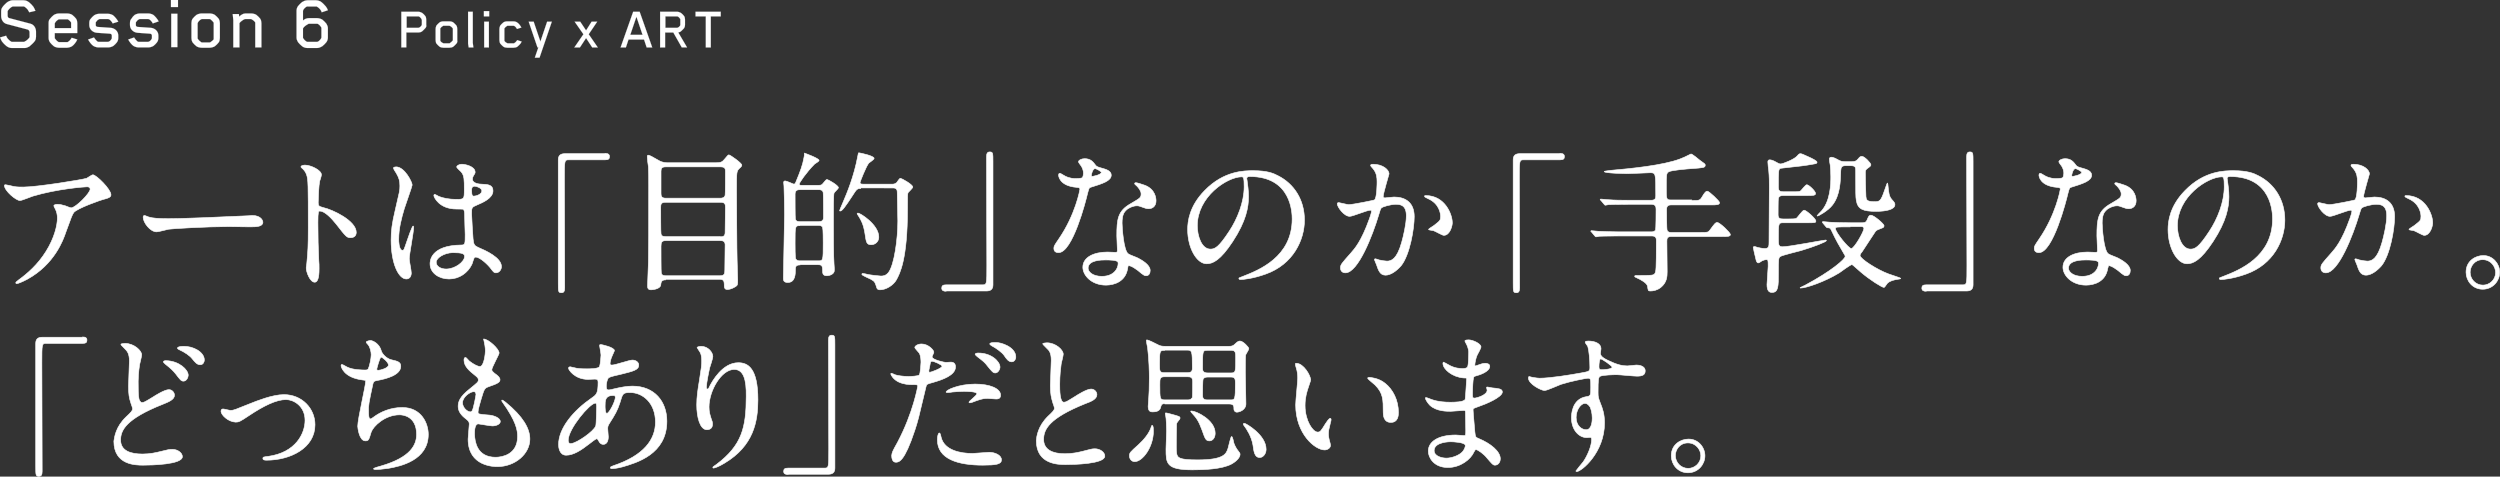
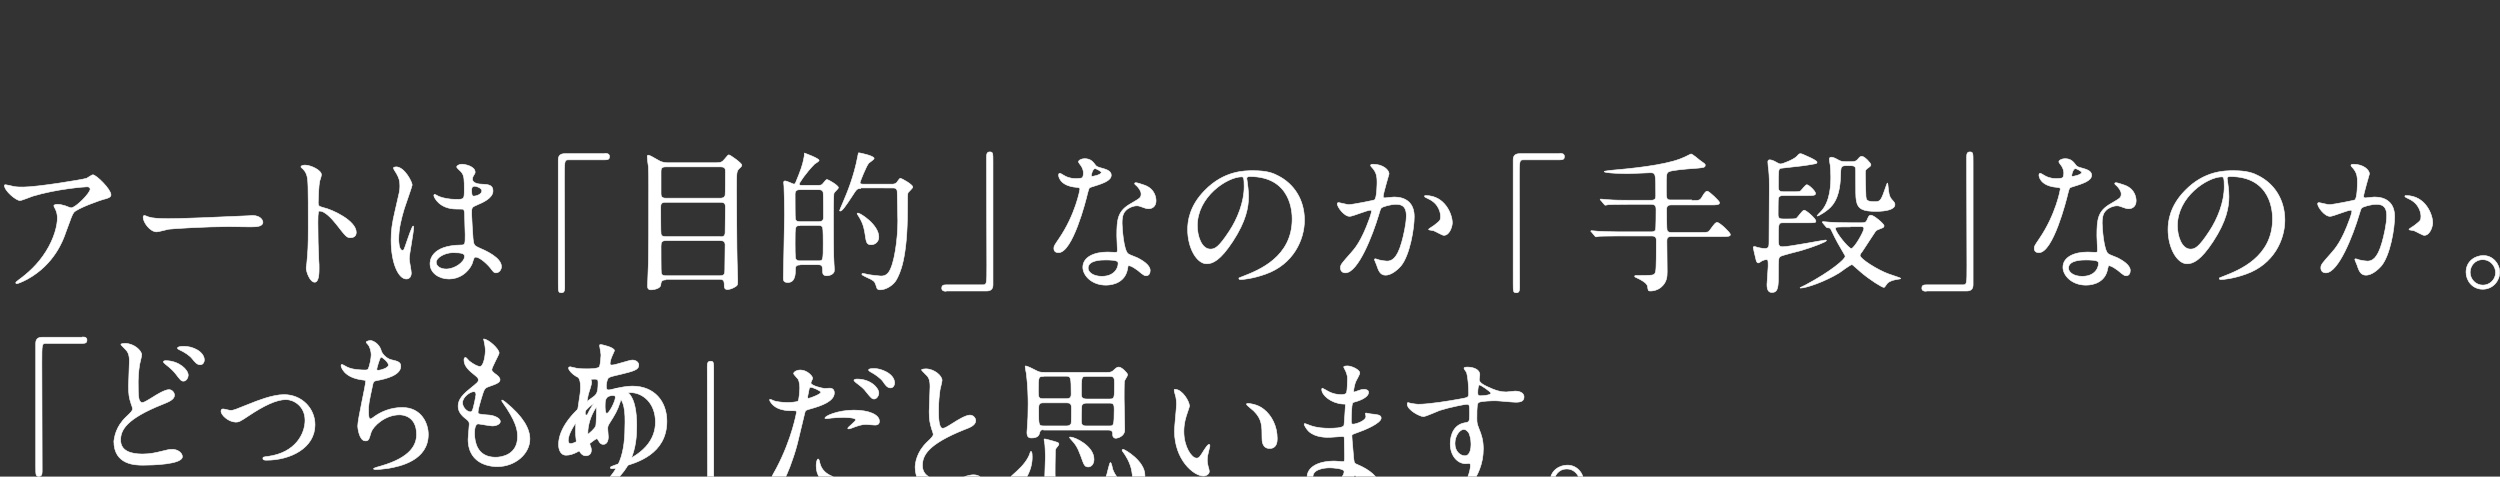
<svg xmlns="http://www.w3.org/2000/svg" width="854" height="162.8" viewBox="0 0 854 162.8">
  <rect x="0" y="0" width="854" height="162.8" fill="#333333" stroke="none" />
  <style>
    .st0{fill:#FFFFFF;stroke:#FFFFFF;stroke-width:5.000000e-002;stroke-miterlimit:10;} .st1{fill:#FFFFFF;stroke:#FFFFFF;stroke-width:0.2;stroke-miterlimit:10;}
  </style>
-   <path class="st0" d="M11.9 14c-.3.5-1.4 1.5-1.9 1.9-.4.2-1 .5-1.5.5H4c-1.4 0-2.5-1.2-3.3-2.2-.2-.3-.4-.7-.7-1.4l2.1-.6c.1.2.2.5.2.5.3.6 1.1 1.3 1.5 1.5.1.1.2.1.2.1h4.2c.1 0 .2 0 .2-.1.6-.2 1.7-1.2 1.7-1.6V11c0-.4-.3-.8-.6-.9L2.3 8.2C1.1 7.9.4 6.7.4 5.5V3.9c0-.5.1-1 .4-1.4C1.1 2 2.2.9 2.7.6c.4-.2 1-.5 1.5-.5h3.9c1.4 0 2.5 1.2 3.3 2.2.2.3.4.7.7 1.4l-2.1.5c-.2-.4-.3-.5-.3-.5-.2-.6-1.1-1.3-1.5-1.5H4.4c-.1 0-.2 0-.2.1-.5.1-1.6 1.2-1.6 1.6v1.5c0 .4.3.8.6.8l7.2 1.9c1.2.3 1.9 1.5 1.9 2.7v1.8c0 .5-.1 1-.4 1.4zm12.7 1.8c-.5.3-1.2.5-1.8.5h-2.6c-.6 0-1.4-.2-1.8-.5-.4-.3-1.1-1-1.3-1.3-.3-.4-.5-1-.5-1.5V7.9c0-.6.1-1.1.5-1.5.2-.3.9-1 1.3-1.3.5-.3 1.2-.5 1.8-.5h2.7c.6 0 1.4.2 1.8.5.4.3 1.1 1 1.3 1.3.3.5.4 1 .4 1.5v3.4h-7.7v1.6c0 .2 0 .2.1.3.2.3.6.8 1.1 1.1.1.1.2.1.3.1h2.7c.2 0 .2 0 .3-.1.4-.2.9-.7 1.1-1.1l.2-.3 1.9.6c-.4.9-1.1 1.8-1.8 2.3zM24.3 8v-.3c-.2-.4-.8-.9-1.1-1.1h-3c-.1 0-.2 0-.3.1-.5.3-.9.7-1.1 1.1 0 0-.1.1-.1.3v1.5h5.6V8zm14.2 0c-.3-.6-1-1.5-1.6-1.5h-2.8c-.1 0-.3 0-.3.1-.5.2-.7.5-1 .9-.1.1-.1.2-.1.3v.8c0 .3.3.6.7.6l4.4.3c1.4.1 2.6 1.2 2.6 2.6v.9c0 .6-.2 1.1-.5 1.5-.2.3-.8.9-1.2 1.2-.5.3-1.2.5-1.8.5h-3.2c-.6 0-1.3-.2-1.8-.5-.6-.4-1.4-1.4-1.8-2.2l2-.7c.3.5.9 1.2 1.2 1.4.1 0 .2.1.3.1h3.2c.6 0 1.1-.6 1.3-1 .1-.1.1-.2.1-.3v-.9c0-.3-.3-.6-.7-.6l-4.4-.3c-1.4-.1-2.6-1.2-2.6-2.6v-.7c0-.6.1-1.1.5-1.5.2-.3.8-.9 1.2-1.2.5-.3 1.2-.5 1.8-.5h2.8c.6 0 1.3.2 1.8.5.6.5 1.4 1.4 1.8 2.2l-1.9.6zm13.7 0c-.3-.6-1-1.5-1.6-1.5h-2.8c-.1 0-.3 0-.3.1-.5.2-.7.5-1 .9-.1.1-.1.2-.1.3v.8c0 .3.3.6.7.6l4.4.3c1.4.1 2.6 1.2 2.6 2.6v.9c0 .6-.2 1.1-.5 1.5-.2.3-.8.9-1.2 1.2-.5.3-1.2.5-1.8.5h-3.2c-.6 0-1.3-.2-1.8-.5-.6-.4-1.4-1.4-1.8-2.2l2-.7c.3.5.9 1.2 1.2 1.4.1 0 .2.1.3.1h3.2c.6 0 1.1-.6 1.3-1 .1-.1.1-.2.1-.3v-.9c0-.3-.3-.6-.7-.6l-4.2-.3c-1.4-.1-2.6-1.2-2.6-2.6v-.7c0-.6.1-1.1.5-1.5.2-.4.7-1 1.1-1.3.5-.3 1.2-.5 1.8-.5h2.8c.6 0 1.3.2 1.8.5.6.5 1.4 1.4 1.8 2.2l-2 .7zm6.2-5.6V0h2.4v2.4h-2.4zm.1 13.8V4.7h2.1v11.4h-2.1zm16.2-1.7c-.2.3-.9 1-1.3 1.3-.5.3-1.2.5-1.8.5h-2.7c-.6 0-1.4-.2-1.8-.5-.4-.3-1.1-1-1.3-1.3-.3-.5-.4-1-.4-1.5V7.9c0-.5.1-1.1.4-1.5.2-.3.9-1 1.3-1.3.5-.3 1.2-.5 1.8-.5h2.7c.6 0 1.4.2 1.8.5.4.3 1.1 1 1.3 1.3.3.5.4 1 .4 1.5V13c0 .5-.1 1.1-.4 1.5zM73 12.9V8c0-.2 0-.3-.1-.4-.2-.3-.6-.7-1-1-.1-.1-.2-.1-.4-.1H69c-.2 0-.3.1-.3.1-.4.2-.9.7-1.1 1.1 0 .1-.1.1-.1.3v5c0 .2 0 .2.1.3.2.4.8.9 1.1 1.1.1.1.2.1.3.1h2.6c.2 0 .2 0 .3-.1.3-.2 1-.7 1.1-1v-.5zm14.2 3.3V7.7c-.2-.4-.8-.9-1.2-1.1-.1 0-.2-.1-.3-.1h-1.9c-.5 0-1.8 1-2 1.4v8.3h-2.1V6.9l-.2-2.1h2.1l.1.9c.5-.5 1.3-1.1 2.1-1.1h2c.6 0 1.4.2 1.8.5.4.3 1.1 1 1.3 1.3.3.5.4 1 .4 1.5v8.3h-2.1zm22.7-12c-.1-.2-.2-.5-.2-.5-.3-.6-1-1.2-1.4-1.4-.1-.1-.2-.1-.3-.1h-3c-.1 0-.2 0-.3.1-.4.2-.9.7-1.1 1.1 0 0-.1.2-.1.3V7c.6-.5 1.2-.8 2-.8h2.8c.6 0 1.3.2 1.8.5.4.3 1.2 1.1 1.4 1.4.3.5.5 1 .5 1.5v3.3c0 .5-.2 1.1-.5 1.5-.2.3-1 1.1-1.4 1.4-.5.3-1.1.6-1.8.6H105c-.6 0-1.3-.2-1.8-.6-.4-.3-1.2-1.1-1.4-1.4-.3-.5-.5-1-.5-1.5V3.6c0-.5.2-1.1.5-1.5.2-.3 1-1.1 1.4-1.4.5-.3 1.1-.6 1.8-.6h3c.5 0 1.1.2 1.5.4.6.4 1.4 1.2 1.8 1.7.2.3.5.7.7 1.3l-2.1.7zm-.1 5.4c0-.1 0-.2-.1-.3-.2-.4-.9-1.2-1.4-1.2h-2.7c-.1 0-.2 0-.3.1-.6.3-1.5.9-1.8 1.5v3.1c0 .1 0 .2.1.3.2.4 1 1.2 1.4 1.2h3.3c.5 0 1.2-.8 1.4-1.2 0-.1.1-.1.1-.3V9.6zm35.5 0c-.2.2-.8.9-1.1 1.1-.4.3-.9.4-1.3.4h-4.1v5.1h-1.7V4h5.7c.5 0 1 .2 1.4.4.3.2.9.8 1.1 1.1.2.3.3.8.3 1.2v1.8c.1.4 0 .8-.3 1.1zM144 6.7v-.2c-.1-.2-.7-.9-1-.9h-4.1v3.9h4c.4 0 .9-.5 1.1-.8 0-.1.1-.2.1-.3V6.7zm11.9 8.2c-.2.2-.7.8-1 1-.4.3-.9.4-1.4.4h-2c-.5 0-1-.1-1.4-.4-.3-.2-.8-.8-1-1-.2-.3-.3-.8-.3-1.2V9.9c0-.4.1-.8.3-1.2.2-.2.7-.8 1-1 .4-.3.9-.4 1.4-.4h2c.5 0 1 .1 1.4.4.3.2.8.8 1 1 .2.3.3.8.3 1.2v3.9c.1.3 0 .8-.3 1.1zm-1.2-1.2V9.9c0-.1 0-.2-.1-.3-.2-.3-.5-.5-.8-.7-.1 0-.2-.1-.3-.1h-2c-.1 0-.2 0-.2.1-.3.1-.7.5-.9.8v4.2c.1.3.6.7.9.8.1 0 .1.1.2.1h2c.1 0 .2 0 .2-.1.2-.1.7-.5.9-.8.1 0 .1-.1.1-.2zm5.4 2.5l-.2-1.3V4h1.6v10.6l.2 1.6h-1.6zm5.2-10.6V3.8h1.8v1.8h-1.8zm.1 10.6V7.4h1.6v8.8h-1.6zm12.4-1.3c-.2.2-.7.8-1 1-.4.3-.9.4-1.4.4h-2.1c-.5 0-1-.1-1.4-.4-.3-.2-.8-.8-1-1-.2-.3-.3-.8-.3-1.2V9.9c0-.4.1-.8.3-1.2.2-.2.7-.8 1-1 .4-.3.9-.4 1.4-.4h2c.5 0 1 .1 1.4.4.5.3 1.1 1.1 1.4 1.7l-1.5.5c-.2-.4-.7-1.1-1.2-1.1h-2c-.1 0-.2 0-.2.1-.3.1-.7.5-.9.8v4.2c.1.3.6.7.9.8.1 0 .1.1.2.1h2.1c.1 0 .2 0 .2-.1.4-.2.7-.6 1-1l1.5.5c-.2.3-.3.6-.4.7zm6.5 4.8h-1.6l1.2-3.5h-.3l-3-8.8h1.7l2.3 6.8 2.3-6.8h1.6l-4.2 12.3zm18-3.5l-2.1-3.2-2.1 3.2h-1.9l3.1-4.5-3-4.3h1.9l2 3 1.9-3h1.9l-2.9 4.3 3.1 4.5h-1.9zm18.6 0l-.9-2.7h-5.3l-.9 2.7H212L216.3 4h2.2l4.3 12.2h-1.9zm-3.5-10.5l-2.1 6.2h4.2l-2.1-6.2zm15.5 10.5l-2.9-5.1h-2.8v5.1h-1.7V4h5.7c.5 0 1 .2 1.4.4.3.2.9.8 1.1 1.1.2.3.3.8.3 1.2v1.8c0 .4-.1.8-.3 1.1-.2.2-.8.9-1.1 1.1-.2.2-.6.3-.9.4l3 5.1h-1.8zm-.5-9.5v-.2c-.1-.2-.7-.9-1-.9h-4.1v3.9h4c.4 0 1-.6 1.1-.9V6.7zm10.4-1.1v10.6h-1.7V5.6h-3.5V4h8.6v1.6h-3.4z" />
-   <path class="st1" d="M4.7 63.7c1 .2 2.2.2 3.3.2 4.6 0 20.1-2.5 21.6-3 .4-.2 1.8-1.2 2.1-1.2 1.2 0 6.2 5 6.2 6.8 0 .4 0 .9-1.8 1.4-1.8.4-9.8 3.3-10.9 4.7-.6.9-.8 1.5-2.7 6.7-.9 2.7-3.9 11-13.2 16.1-1.7.9-3.2 1.5-3.6 1.5-.2 0-.3-.1-.3-.3 0-.2.1-.3 1-1 2.9-2.1 6.5-5.2 9.3-9.7 2.9-4.6 3.9-9 3.9-11.4 0-1.1-.2-2.1-.7-3.1-.4-.8-.5-.9-.5-1.1 0-.4.8-.5 1.1-.5.9 0 1.5.1 2.8.5.3.1 1.7.7 2 .7 1.5 0 6.5-5 6.5-6.4 0-.4-.3-.8-1-.8-.8 0-10.3.7-18.6 3.2-.7.2-3.7 1.5-4.4 1.5-1.3 0-5.3-3.3-5.3-5.2 0-.1.1-.2.4-.2.3 0 2.4.5 2.8.6zm80.3 10c.3 0 .9-.1 1.1-.1 3.2 0 3.7 1.9 3.7 2.3 0 1.5-2.1 1.6-4.3 1.6-1.2 0-6.4-.1-7.5-.1-7.2 0-19.2.7-20.4.9-.6.1-3.4.9-4.1.9-2.2 0-4.6-3.2-4.6-5 0-.3.2-.6.4-.6.3 0 1.5.6 1.8.6.9.3 3 .5 6.4.5 1.6.1 19.8-.6 27.5-1zm19.2-17.3c1.9 0 5.6 1.7 5.6 3.3 0 .4-.5 1.9-.6 2.2-.3 1.3-.5 5.9-.5 7.3 0 1.1.2 1.3 1.7 1.7 3.2.7 11.3 4.5 11.3 8.5 0 1.7-1.6 1.8-1.9 1.8-1.3 0-1.5-.2-5-4.7-1.5-1.9-3.9-4.4-5.5-4.4-.5 0-.7 0-.7 3.9 0 5.5.1 8.3.3 13 .1.6.1 1.9.1 2.7 0 1.3 0 4.7-1.5 4.7-1.6 0-2.9-3.5-2.9-4.9 0-.2.2-1.3.2-1.5.4-4.3.5-5.7.5-12.1 0-14.9 0-16.6-.6-18.3-.4-1.1-.9-1.6-1.8-2.4l-.1-.2c0-.6 1.4-.6 1.4-.6zm36.3 36.8c0 1.1-.5 2.1-1.7 2.1-2.6 0-5.2-5.2-5.2-13.3 0-3.1.3-5.6 1.4-10.2 1.5-6.4 1.6-6.7 1.6-8.3 0-1.8-.3-2.7-1.2-4.3-.2-.3-1-1.5-1-1.8 0-.3.6-.4.9-.4 2.9 0 5.5 5.2 5.5 6.2 0 .4-2.3 6.8-2.7 8.1-1 3.4-1.9 6.7-1.9 10.5 0 .3 0 3.7 1.3 3.7.5 0 .5-.2 1.5-3.1.2-.7 1.8-5.2 2.1-5.2.2 0 .2.4.2.5 0 1.7-1.5 9.2-1.5 10.7 0 .7.7 4.1.7 4.8zm20.7-2.9c-1.4 2.9-4.3 5-7.8 5s-6.5-2.1-6.5-5.2c0-.7 0-6.3 10.7-6.4 1.3 0 1.3-.4 1.3-3.6 0-.3-.2-5.8-.2-7.3 0-.3-.1-.9-.4-1.3-.1-.1-2.1-.1-2.4-.1-5.9 0-7.7-4.1-7.7-4.6 0-.2.1-.4.3-.4.2 0 1.2.6 1.4.7 1.5.6 3.6 1 5.8 1 2.9 0 2.9 0 2.9-3.4 0-3.3 0-4.7-1-5.9-.2-.3-1.6-1.4-1.6-1.8 0-.3.7-.9 1.8-.9 1 0 4.5.7 4.5 2.7 0 .4-.1.5-.6 1.3-.2.3-.3.7-.3 1.1 0 1.6 2.7 1.7 3 1.7 2.3.1 4 .2 4 2.3 0 2.5-3.5 4-5.4 4.8-1.9.8-1.9.9-1.9 3.1 0 1.1.4 7 .5 8.5.2 1.9.4 2.3 1.7 2.9 2.6 1.1 8 3.5 8 6.6 0 .9-.7 2.1-1.9 2.1-.6 0-.8-.2-2-1.8-1.5-1.8-4.2-4-5.2-3.5-.4.1-.8 2.1-1 2.4zm-12.2-.7c0 1.4 1.6 2.3 3.4 2.3 3.1 0 6.3-2.5 6.3-4.3 0-.9-.7-1.3-4.1-1.3-2.9.1-5.6 1.8-5.6 3.3zM161.1 65c0 2 .4 2 .8 2 .7 0 2.7-.6 2.7-1.8 0-.9-1.7-1.6-2.5-1.6-.2 0-.4.1-.6.2-.2.1-.4.5-.4 1.2zm45.6-12.6c1 0 1.5.3 1.5 1.1s-.4 1.1-1.5 1.1h-12.5c-1.4 0-1.4.3-1.4 6.6 0 5.8.1 31.8.1 37.1 0 1.2-.3 1.7-1.1 1.7-1.1 0-1.1-.4-1.1-3.4v-42c0-1.5.8-2.1 2.2-2.1h13.8zm20.7 43.2c-1.4 0-1.6.7-1.7 1.8-.2 1.3-2.7 1.6-3.3 1.6-1.1 0-1.2-.7-1.2-1.4 0-1.1.3-6.8.3-8.1.1-5.9.1-10.5.1-26.2 0-2.6 0-4.1-.1-6.3-.1-.5-.4-2.9-.4-3.5 0-.2.1-.5.3-.5.5 0 1.5.6 3.6 1.8 1.3.8 2.6.8 3.5.8h16c1.8 0 2.2-.3 2.9-1.1 1.2-1.4 1.3-1.6 1.6-1.6.4 0 4.4 2.8 4.4 3.5 0 .3-.2.6-.8 1.1-1 1-1 1.1-1 7.5 0 .7.1 22.5.2 23.9 0 1 .2 5.7.2 6.8 0 1.5 0 1.8-.9 2.3-1.1.7-2.2.9-2.6.9-1.1 0-1.1-.8-1.1-1.9 0-1.1-.4-1.6-1.6-1.6h-18.4zm0-38.6c-1.3 0-1.6.5-1.6 1.5V66c0 .9.1 1.7 1.6 1.7h18.7c.7 0 1.4-.2 1.6-1 .1-.3.1-7.1.1-8 0-.9 0-1.7-1.6-1.7h-18.8zM246 80.9c1 0 1.7-.2 1.7-1.5 0-1.4.1-7.3.1-8.5 0-1.1-.1-1.8-1.7-1.8h-18.7c-1.6 0-1.7.7-1.7 1.7 0 1.2 0 8.8.1 9 .1 1 1 1 1.6 1H246zm-.1 13.3c1.6 0 1.7-.7 1.7-2 0-1.4.1-7.6.1-8.7-.1-1.1-.7-1.3-1.7-1.3h-18.5c-1.4 0-1.7.5-1.7 1.9 0 1.3 0 8.9.1 9.2.2.8.9.9 1.6.9h18.4zm27.4-3.7c-1.5 0-1.6.7-1.6 1.7 0 1.3 0 4.3-2.6 4.3-1.5 0-1.5-.9-1.5-1.5 0-3.1.4-18.2.4-21.7 0-3.7-.1-6.6-.2-9.8 0-.2-.1-.9-.1-1.1 0-.2 0-.6.5-.6s2.8 1.1 3 1.1c.4 0 .6-.5.7-.8 1.5-3.6 2.3-5.8 2.7-8.1.1-.2.2-1.2.2-1.7.3.1 5 1.8 5 2.5 0 .3-1.2 1-1.5 1.2-2.9 2.9-5.3 6.5-5.3 6.9 0 .4.5.4.8.4h5.9c.8 0 1.1-.2 1.4-.6.7-.8 1.1-1.4 1.4-1.4.3 0 3.9 2 3.9 2.8 0 .4-1.4 1.5-1.5 1.9-.2.4-.2 6.2-.2 9.9 0 3.5 0 11.8.2 14.2.1.6.1 2.2.1 2.2.1 1.4-1.8 1.9-2.5 1.9-1.5 0-1.5-.9-1.5-1.8 0-1.8-.4-2-1.9-2h-5.8zm-.1-13.4c-1.6 0-1.6.1-1.6 6 0 .9 0 4.9.2 5.3.3.6.9.7 1.4.7h6.4c1.6 0 1.6-.2 1.6-6.1 0-.8 0-4.8-.2-5.3-.2-.6-.9-.7-1.4-.7h-6.4zm6.4-1.4c.6 0 1.7 0 1.7-1.4 0-1 0-8.2-.1-8.5-.2-1-1-1-1.6-1h-6.3c-.6 0-1.7 0-1.7 1.5 0 1 0 8.2.1 8.5.2.9 1 .9 1.6.9h6.3zM294 64.4c-1.3 0-1.4.3-2.9 2.6-2.3 3.5-3.4 5.1-4.1 5.1-.1 0-.2-.1-.2-.1 0-.2.9-2.2 1.1-2.7 1.5-3.5 3.8-9 5.1-15.9.2-1.1.2-1.2.4-1.2s5.2 1 5.2 1.9c0 .4-1.5 1.3-1.8 1.6-.9 1-3 6.4-3 6.6 0 .6.5.6 1.1.6H305c.6 0 1-.3 1.3-.5.2-.2.9-1.5 1.3-1.5.3 0 4.2 2.1 4.2 3 0 .4-1.4 1.6-1.6 1.9-.2.5-.2 1-.2 5.5 0 17.3-2.6 22.1-3.8 24.3-1 1.8-3.5 3.4-5.6 3.4-.5 0-1-.2-1.1-.7-.6-1.9-.6-2.1-2-2.9-.5-.3-3.1-1.3-3.1-1.7 0-.1.1-.3.3-.3.3 0 1.6.3 1.9.4.6.1 3.6.5 4.3.5.8 0 1.7-.1 2.6-1.2 2-2.6 3.2-11.5 3.2-17.6 0-1.4-.2-8.3-.2-9.9 0-1.4-1-1.4-1.6-1.4H294zm6.2 16.6c0 1.5-1.2 2.6-2.6 2.6-1.6 0-1.7-.9-2.1-3.6-.2-1.3-.5-3.5-2.1-6-.5-.8-.6-.9-.6-1 0-.2.2-.2.3-.2.6-.1 7.1 3.9 7.1 8.2zm23 18.5c-1 0-1.5-.3-1.5-1.1s.4-1.1 1.5-1.1h12.5c1.4 0 1.4-.3 1.4-6.6 0-5.8-.1-31.8-.1-37.1 0-1.2.3-1.7 1.1-1.7 1.1 0 1.1.4 1.1 3.4v42c0 1.5-.8 2.1-2.2 2.1h-13.8zm46.9-40.4c0-.8-.3-1.6-.7-2.3-.2-.3-1-1.3-1-1.5 0-.6 1.1-1.1 2.1-1.1 2.1 0 2.9 1.1 3.8 2.3.3.4.8.6 2.3 1 1 .3 3 .8 3 2.3 0 2-2.9 2.9-7.1 4.2-.5.2-.5.3-1 2.1-.6 2.6-5.1 20.2-9.9 20.2-1.4 0-1.6-.9-1.6-1.5 0-.7.2-1 1.7-3.2 5.7-8.3 7.2-16.8 7.2-17 0-.5-.4-.5-1.1-.6-6.2-.5-6.2-4.2-6.2-4.2 0-.2.1-.6.4-.6.2 0 .4.1 1.4.7.6.4 2 1.1 4 1.1.1 0 1.9 0 2.3-.3.3-.3.4-1.2.4-1.6zm15.1 32.6c-.7 4.5-4.6 5.7-7.4 5.7-5 0-7.9-3.4-7.9-6.1 0-3.4 3.7-5.2 8.4-5.2.4 0 2.3.1 2.7.1.5 0 .7-.1.7-.6 0-.8-.2-4.3-.2-5 0-5.7.3-8.5 4.7-11 3.2-1.9 3.6-2 3.6-3.4 0-1.1-1.1-2.3-1.5-2.7-.5-.4-.7-.6-.7-.8 0-.2.2-.3.4-.3.4 0 2 .5 3.1.9 3.6 1.4 3.8 4.5 3.8 5.3 0 2-1.4 2.7-2.5 2.7-.1 0-.7 0-1.2-.2-2-.7-2.2-.8-2.8-.8-1.3 0-3 .7-3.8 1.6-1.2 1.1-1.3 3-1.3 4.3 0 1.3.5 9.4 2.1 10.5.5.4 2.9 1.2 3.4 1.5 1.1.6 4.1 2.2 4.1 4.2 0 .9-.4 1.8-1.4 1.8-.5 0-.8-.2-1.6-.8-1.4-1.3-3.8-2.9-4.5-2.6-.1.2-.1.4-.2.9zm-7.6-2.9c-1.2 0-5.9 0-5.9 2.8 0 1.3 1.6 2.8 4.7 2.8 5.1 0 5.8-4 5.5-4.8-.2-.8-3.1-.8-4.3-.8zm-1.4-29.9c0-.4-1.8-1.3-2.1-1.3-.9 0-1.3 2.1-1.3 2.3 0 .1.1.3.1.3.2.2 3.3-.5 3.3-1.3zm49.7 2.1c0 .2.1.4.1.6.2 1.7.5 3.3.5 5.6 0 3.5-.8 8.3-5.4 15.3-4.2 6.4-6.8 7.6-8.9 7.6-3.4 0-6.5-5.4-6.5-11.7 0-2.8.6-8 5.8-13.3 6.6-6.8 13.6-6.8 16.6-6.8 4.8 0 6.9.9 8.4 1.7 5.6 2.8 9.1 8.3 9.1 15.2 0 6.8-3.9 15.1-13.2 18.4-4.4 1.6-7.9 1.9-8.7 1.9-.2 0-.5-.1-.5-.4 0-.2.1-.2 1.4-.7 5.4-2.1 16.8-6.6 16.8-19.6 0-2-.2-14.5-14.5-14.5-.9 0-1 .4-1 .7zM409 77.1c0 3.4 1.4 8 4.5 8 1.5 0 2.8-.6 6.4-6.1 2.8-4.2 5.1-10 5.1-15.2 0-3.1-.2-3.4-.9-3.4-5 .1-15.1 6.8-15.1 16.7zm47.8-7.5c0-.2.2-.4.5-.4.2 0 2.9.7 3.4.7 1.5 0 8.7-1.5 8.8-1.6.9-.6.9-5.9.9-6.2 0-1.4-.1-2.9-1.3-4.4-.8-.9-.9-1-.9-1.2 0-.4.6-.4.8-.4 3.5 0 5.5 2 5.5 3.3 0 .1-2 6.7-2 7.7 0 .3.2.5.6.5.3 0 2.7-.3 3.1-.3 3.9 0 6.9 1.9 6.9 6.7 0 4.1-1.5 13.1-4.5 16.8-1.5 1.7-3.5 3.2-5.3 3.2-2 0-2.5-1.9-3.1-3.6-.1-.3-.7-1.6-.7-1.7 0-.2.1-.3.3-.3.2 0 1.1.3 1.3.4 1 .2 2.1.4 2.7.4 1.5 0 3.4-.7 5-6.4.6-2.1 1.6-6.3 1.6-9.1 0-3.7-2.1-3.9-3.6-3.9-1.7 0-4.6.8-5 1.3-.2.3-.3.5-.8 2.2-2.1 7.1-7.1 19.9-11.4 19.9-1.1 0-1.7-.7-1.7-1.7 0-1.1.4-1.5 3.5-5 1.4-1.6 3.6-4 6.4-11.8.2-.5.7-2.1.7-2.5 0-.2-.1-.4-.4-.4-1.1 0-6 2.1-7 2.1-1.9.1-4.3-3.2-4.3-4.3zm36.4 10.8c-.5 0-2.9-1.4-3.5-1.6-.3-.1-1.7-.2-1.7-.4 0-.3 1.7-1.2 2-1.5 1.9-1.5 2.1-1.6 2.1-3 0-.9-.4-4.3-4.2-6-.4-.2-1.3-.6-1.3-.8 0-.3.2-.3.4-.3 6.7 0 9.1 6.6 9.1 9.2.1.8-.7 4.4-2.9 4.4zm39.7-28c1 0 1.5.3 1.5 1.1s-.4 1.1-1.5 1.1h-12.5c-1.4 0-1.4.3-1.4 6.6 0 5.8.1 31.8.1 37.1 0 1.2-.3 1.7-1.1 1.7-1.1 0-1.1-.4-1.1-3.4v-42c0-1.5.8-2.1 2.2-2.1h13.8zm45 16.1c2.5 0 2.8 0 3.5-1.2 1-1.7 1.4-2 1.8-2 .6 0 4.2 3.4 4.2 3.9 0 .8-1 .8-2.8.8h-13.8c-1.4 0-1.5.9-1.5 1.7 0 .6 0 6.7.2 7 .3.7 1 .7 1.4.7h9.9c2.5 0 2.7 0 3.3-.8 1.7-2.3 1.9-2.6 2.5-2.6.9 0 4.5 3.5 4.5 4.1 0 .7-1 .7-2.8.7h-17.4c-1.4 0-1.5.7-1.5 1.6 0 1.7.1 8.9.1 10.4 0 1.7-.1 3.7-2.2 5.4-1.3 1-2.6 1.2-3.5 1.2-.8 0-.8-.1-1-1.6-.2-1.1-2.1-2.2-3.9-3-.2-.1-.5-.2-.5-.4 0-.3.3-.3.5-.3 5.4 0 6 0 6.4-.7.4-.7.5-1.2.5-11.2 0-.6 0-1.6-1.5-1.6h-11.4c-4.5 0-6.1.1-6.6.1-.2.1-.9.2-1.1.2-.2 0-.3-.2-.5-.4l-1-1.2-.3-.3c0-.1.1-.2.2-.2.4 0 2 .2 2.3.2 2.6.1 4.7.2 7.1.2h11.1c.3 0 1 0 1.4-.6.2-.3.2-6.4.2-7.1 0-.7-.1-1.7-1.5-1.7h-8.1c-4.5 0-6.1.1-6.6.1-.2 0-.9.2-1.1.2-.2 0-.3-.2-.5-.4l-1-1.2-.3-.3c0-.1.1-.2.2-.2.4 0 2 .2 2.3.2 2.6.2 4.7.2 7.1.2h7.9c1.5 0 1.5-.9 1.5-1.6 0-7.6 0-7.8-1.9-7.8-.6 0-6.4.3-7.6.3-.8 0-8.1-.1-8.1-.7 0-.2 1.8-.3 2.1-.4 7-.6 18-1.7 23.8-3.9 1.3-.5 1.7-.7 3.3-1.5.1-.1.4-.2.5-.2.3 0 2.5 1.7 2.9 2.1 1.8 1.3 1.9 1.3 1.9 1.7 0 .9-.6.9-4.7 1.2-1.3.1-6.8.5-7.8 1.1-.8.5-.8 1-.8 5.5 0 3.7 0 4.1 1.5 4.1h7.2zm31.3 7.6c-1.7 0-1.7.1-1.7 5.2 0 2.3 0 3 1.4 3 2.3 0 14-2.3 14.7-2.3.1 0 .3 0 .3.2 0 .4-4.3 2.1-8.7 3.4-1.1.3-6.4 1.6-7 2-.7.4-.7 1-.7 5.7 0 4.5 0 6.6-2.2 6.6-1 0-1.7-.6-1.7-2.7 0-.9.4-5.2.4-6.2 0-2.1 0-2.3-.6-2.3-.5 0-1.1.2-1.5.4-.9.6-1 .7-1.3.7-.5 0-.7-.8-.8-1.3-.4-1.6-.9-3.8-.9-4 0-.2.3-.3.4-.3.2 0 .8.2 1 .3.5.1 1.7.4 2.6.4 1.4 0 1.4-.9 1.4-2.4 0-2.6.1-15.4.1-18.4 0-2 0-3.7-.2-5.8-.1-.4-.3-2.6-.3-3 0-.4.2-.7.6-.7.5 0 1.1.2 1.5.4 1.6.9 1.8 1 2.3 1 .7 0 4.7-1.6 5.6-2.7.6-.7.8-.8 1.1-.8.4 0 .9.2 2.6 1 1.6.7 3.1 1.5 3.1 1.9 0 .3-.2.4-.4.5-.3.1-2.5.4-2.9.5-1.5.3-8.9 1-9.2 1.1-.7.3-.7.9-.7 6.5 0 1 .3 1.5 1.7 1.5h3.1c2.2 0 2.5 0 2.9-.4.3-.3 1.6-2 2-2 .7 0 3 2.2 3 3 0 .7-1 .7-2.8.7h-8.3c-.6 0-1.4.1-1.6 1-.1.2-.1 5.1-.1 5.5 0 1.3.6 1.5 1.7 1.5h1.9c1.2 0 2.1 0 2.6-.2.5-.3 2.1-2.8 2.7-2.8.7 0 4 2.9 4 3.7 0 .6-.3.6-2.8.6h-8.3zm26.5 0c1.1 0 1.7 0 2.1-1 .5-1.2.7-1.6 1.3-1.6 1 0 4.5 3 4.5 3.6 0 .3-.2.7-.7.8-1.5.6-1.7.6-2.2 1.1-.2.2-3.9 6-4.6 7-.6.7-.7 1-.7 1.3 0 1.1 5.9 4.9 9.8 6.3.7.3 4.1 1.3 4.1 1.5 0 .2-.5.2-1 .3-1.3.2-2.7.5-3.6 1.4-.2.2-.9 1.4-1.1 1.4-.7 0-5-2.7-8-5.3-2.5-2.2-2.8-2.5-3-2.5-.5 0-3.6 2.3-4.3 2.8-4.9 3-11.3 5.2-13.2 5.2-.1 0-.2 0-.2-.1.3-.2 1.3-.7 1.6-.8 9.2-4.9 13.8-9 13.8-9.9 0-.3-.2-.6-.4-.9-1.5-2.5-2.9-5-4.1-7.6-.5-1.1-.6-1.3-1.6-1.3-.2 0-.3-.2-.5-.4l-1-1.2c-.2-.2-.2-.3-.2-.3 0-.1.1-.2.2-.2.4 0 1.9.2 2.3.2 1.5.1 4.2.2 7.2.2h3.5zm-5.2-19.5c-1.4 0-1.6.5-1.7 1.7-.1 3.7-.2 8.3-2.8 11.7-1.6 2.1-4.9 3.8-5.1 3.8-.1 0-.2-.1-.2-.1 0-.1.8-.9 1-1.1 3.7-3.5 3.7-10 3.7-12.3 0-1.4-.1-3-.2-3.9-.1-.3-.3-1.8-.3-2.1 0-.3.2-.6.7-.6.4 0 1.3.3 2.1.8 1.1.6 1.5.7 2.4.7h2.6c.9 0 1.4-.1 2.2-1.1.2-.3.6-.7 1.1-.7.9 0 3.1 2.3 3.1 2.9 0 .4-.4.6-.6.8-1.1.8-1.3.9-1.3 1.8 0 2.7.1 5.6.2 8.2.1 1.1.2 1.8 2.9 1.8 1.8 0 2.2-.2 3.4-3.7.2-.4.9-2.7 1-2.7.1 0 .2.4.2.5.3 3.1.4 4 1.3 5.1 1 1.1 1.1 1.3 1.1 1.8 0 1.6-2.8 2.3-6.4 2.3-4.5 0-6.3-.7-6.8-3.8-.2-1.3-.2-2.1-.2-9.9 0-1.3 0-1.9-1.7-1.9h-1.7zm1.5 20.9c-4.8 0-5 0-5 .6 0 1.3 4.5 6.8 5.4 6.8 1 0 4.3-5.8 4.3-6.8 0-.7-.6-.7-1.3-.7H632zm26 22c-1 0-1.5-.3-1.5-1.1s.4-1.1 1.5-1.1h12.5c1.4 0 1.4-.3 1.4-6.6 0-5.8-.1-31.8-.1-37.1 0-1.2.3-1.7 1.1-1.7 1.1 0 1.1.4 1.1 3.4v42c0 1.5-.8 2.1-2.2 2.1H658zm47-40.4c0-.8-.3-1.6-.7-2.3-.2-.3-1-1.3-1-1.5 0-.6 1.1-1.1 2.1-1.1 2.1 0 2.9 1.1 3.8 2.3.3.4.8.6 2.3 1 1 .3 3 .8 3 2.3 0 2-2.9 2.9-7.1 4.2-.5.2-.5.3-1 2.1-.6 2.6-5.1 20.2-9.9 20.2-1.4 0-1.6-.9-1.6-1.5 0-.7.2-1 1.7-3.2 5.7-8.3 7.2-16.8 7.2-17 0-.5-.4-.5-1.1-.6-6.2-.5-6.2-4.2-6.2-4.2 0-.2.1-.6.4-.6.2 0 .4.1 1.4.7.6.4 2 1.1 4 1.1.1 0 1.9 0 2.3-.3.3-.3.4-1.2.4-1.6zm15 32.6c-.7 4.5-4.6 5.7-7.4 5.7-5 0-7.9-3.4-7.9-6.1 0-3.4 3.7-5.2 8.4-5.2.4 0 2.3.1 2.7.1.5 0 .7-.1.7-.6 0-.8-.2-4.3-.2-5 0-5.7.3-8.5 4.7-11 3.2-1.9 3.6-2 3.6-3.4 0-1.1-1.1-2.3-1.5-2.7-.5-.4-.7-.6-.7-.8 0-.2.2-.3.4-.3.4 0 2 .5 3.1.9 3.6 1.4 3.8 4.5 3.8 5.3 0 2-1.4 2.7-2.5 2.7-.1 0-.7 0-1.2-.2-2-.7-2.2-.8-2.8-.8-1.3 0-3 .7-3.8 1.6-1.2 1.1-1.3 3-1.3 4.3 0 1.3.5 9.4 2.1 10.5.5.4 2.9 1.2 3.4 1.5 1.1.6 4.1 2.2 4.1 4.2 0 .9-.4 1.8-1.4 1.8-.5 0-.8-.2-1.6-.8-1.4-1.3-3.8-2.9-4.5-2.6 0 .2 0 .4-.2.9zm-7.5-2.9c-1.2 0-5.9 0-5.9 2.8 0 1.3 1.6 2.8 4.7 2.8 5.1 0 5.8-4 5.5-4.8-.2-.8-3.1-.8-4.3-.8zm-1.4-29.9c0-.4-1.8-1.3-2.1-1.3-.9 0-1.3 2.1-1.3 2.3 0 .1.1.3.1.3.2.2 3.3-.5 3.3-1.3zm49.7 2.1c0 .2.1.4.1.6.2 1.7.5 3.3.5 5.6 0 3.5-.8 8.3-5.4 15.3-4.2 6.4-6.8 7.6-8.9 7.6-3.4 0-6.5-5.4-6.5-11.7 0-2.8.6-8 5.8-13.3 6.6-6.8 13.6-6.8 16.6-6.8 4.7 0 6.9.9 8.4 1.7 5.6 2.8 9.1 8.3 9.1 15.2 0 6.8-3.9 15.1-13.2 18.4-4.4 1.6-7.9 1.9-8.7 1.9-.2 0-.5-.1-.5-.4 0-.2.1-.2 1.4-.7 5.4-2.1 16.8-6.6 16.8-19.6 0-2-.2-14.5-14.5-14.5-.9 0-1 .4-1 .7zm-17 16.1c0 3.4 1.4 8 4.5 8 1.5 0 2.8-.6 6.4-6.1 2.8-4.2 5.1-10 5.1-15.2 0-3.1-.2-3.4-.9-3.4-4.9.1-15.1 6.8-15.1 16.7zm47.9-7.5c0-.2.2-.4.5-.4.2 0 2.9.7 3.4.7 1.5 0 8.7-1.5 8.8-1.6.9-.6.9-5.9.9-6.2 0-1.4-.1-2.9-1.3-4.4-.8-.9-.9-1-.9-1.2 0-.4.6-.4.8-.4 3.5 0 5.5 2 5.5 3.3 0 .1-2 6.7-2 7.7 0 .3.2.5.6.5.3 0 2.7-.3 3.1-.3 3.9 0 6.9 1.9 6.9 6.7 0 4.1-1.5 13.1-4.5 16.8-1.5 1.7-3.5 3.2-5.3 3.2-2 0-2.5-1.9-3.1-3.6-.1-.3-.7-1.6-.7-1.7 0-.2.1-.3.3-.3.2 0 1.1.3 1.3.4 1 .2 2.1.4 2.7.4 1.5 0 3.4-.7 5-6.4.6-2.1 1.6-6.3 1.6-9.1 0-3.7-2.1-3.9-3.6-3.9-1.7 0-4.6.8-5 1.3-.2.3-.3.5-.8 2.2-2.1 7.1-7.1 19.9-11.4 19.9-1.1 0-1.7-.7-1.7-1.7 0-1.1.4-1.5 3.5-5 1.4-1.6 3.6-4 6.4-11.8.2-.5.7-2.1.7-2.5 0-.2-.1-.4-.4-.4-1.1 0-6 2.1-7 2.1-1.9.1-4.3-3.2-4.3-4.3zm36.4 10.8c-.5 0-2.9-1.4-3.5-1.6-.3-.1-1.7-.2-1.7-.4 0-.3 1.7-1.2 2-1.5 1.9-1.5 2.1-1.6 2.1-3 0-.9-.4-4.3-4.2-6-.4-.2-1.3-.6-1.3-.8 0-.3.2-.3.4-.3 6.7 0 9.1 6.6 9.1 9.2.1.8-.7 4.4-2.9 4.4zM853.9 93c0 2.9-2.3 5.8-5.8 5.8s-5.7-2.9-5.7-5.8c0-4 3.4-5.7 5.8-5.7 3.3-.1 5.7 2.8 5.7 5.7zm-10.1 0c0 2.4 1.9 4.4 4.4 4.4 2.2 0 4.3-1.8 4.3-4.3 0-2-1.6-4.4-4.4-4.4-2.8 0-4.3 2.3-4.3 4.3zM28.2 115.1c1 0 1.5.3 1.5 1.1s-.4 1.1-1.5 1.1H15.7c-1.4 0-1.4.3-1.4 6.6 0 5.8.1 31.8.1 37.1 0 1.2-.3 1.7-1.1 1.7-1.1 0-1.1-.4-1.1-3.4v-42c0-1.5.8-2.1 2.2-2.1h13.8zm14.9 27.3c1.6-1.5 2.2-2.1 2.2-2.8 0-.2-.4-1.4-.5-1.6-.7-2.1-.9-3.4-.9-6.1 0-1.2.3-7.3.3-8.6 0-2.6-.8-3.4-1.6-4.2-1.1-1.1-1.3-1.3-1.3-1.5 0-.2 1.2-.3 1.4-.3 3.1 0 5.7 2.5 5.7 3.9 0 .5-.6 2.8-.7 3.3-.4 2.4-.5 5-.5 5.7 0 2.8 0 4.9.3 6.2.1.2.4 1.1 1 1.1.7 0 1-.2 3.8-1.9.6-.4 3.9-2.5 5.4-2.5 1.1 0 1.9 1 1.9 1.9 0 1.5-2 2.3-4 3.1-12.6 5-14.4 8.9-14.4 12.2 0 3.7 3.4 4.8 7.5 4.8 2.6 0 4.7-.5 6.3-.9 2.3-.6 2.9-.7 3.9-.7 1.8 0 3.4 1.2 3.4 2.5 0 2.7-10.6 2.9-13.4 2.9-2.5 0-10 0-10-8.2.2-1.3.6-4.9 4.2-8.3zm21.2-14.2c0 .7-.6 2-1.6 2-.8 0-1.1-.4-2.7-2.5-.9-1.1-1.5-1.7-3.5-3.3-.2-.2-.7-.6-.7-.8 0-.3.5-.4.9-.4 4.5.1 7.6 3.1 7.6 5zm5.5-5.2c0 .6-.4 1.6-1.4 1.6-1.1 0-1.8-.9-2.7-2-.8-1.1-2.8-2.4-4.4-3.1-.5-.2-.7-.5-.7-.6 0-.2.5-.6 2-.6 3.3-.1 7.2 1.9 7.2 4.7zm5.7 17.5c0-.6.3-.8.7-.8.4 0 2.2.5 2.6.5 1 0 1.6-.3 6.6-2.3 2-.8 7.6-3.1 11.6-3.1 6.1 0 10.6 4.7 10.6 10.3 0 8-8.5 12.1-16.5 12.1-.5 0-1.3 0-1.3-.6 0-.5.2-.5 1.8-.7 9.5-1.3 12.6-7.9 12.6-12.3 0-4.9-3.9-7.1-6.5-7.1-3.3 0-7.6 2.1-12.7 5.5-3 2-3.4 2.2-4.5 2.2-2.6-.1-5-2.5-5-3.7zm54.8-20.5c.3.9 1.7 2.5 3.4 2.9 2.2.5 3.2.8 3.2 2.2 0 3-4.8 4.3-8.2 4.9-1 .2-1.1.4-1.3 1.1-1.4 6.5-1.6 7.4-1.5 9.6 0 .7 0 2.4.6 2.4.3 0 .7-.3 1.1-.6 2.4-1.8 5.8-3.3 9.8-3.3 6.6 0 8.9 5.5 8.9 9.2 0 8.8-9.5 10.9-13.7 11.6-2 .3-3.8.4-4.2.4-.2 0-.8 0-.8-.3 0-.2 2-.8 2.5-.9 10.4-3 12.2-7.4 12.2-10.8 0-6.4-4.9-6.7-5.8-6.7-5 0-9 3.9-9.7 5.9-.8 2.7-.9 3-2 3-2.1 0-2.6-4.5-2.6-5 0-2.5 2.7-13.8 2.7-15.3 0-.4-.1-.4-1-.5-6.6-.8-7.4-4.6-7.4-4.9 0-.2.1-.4.3-.4.3 0 1.5.8 1.8.9 2 1 5.3 1 6.2 1 .6 0 .8-.1 1-.4.4-.8 1-3.5 1-4.8 0-1.1-.4-2.7-1.1-3.5-.4-.5-.6-.6-.6-.8 0-.4 1.3-.6 1.6-.6.5.1 2.9.9 3.6 3.7zm-1.6 6.1c0 .3.3.4.5.4.8 0 3.5-.8 3.5-1.8s-2.1-2.7-2.5-2.7c-.5 0-1.5 4-1.5 4.1zm41.8-5.5c0 .5-2.5 4.9-2.5 5.7 0 .4.3.7.9 1.2 1.3.9 1.9 1.5 1.9 2.2 0 .8-.6 1.3-3.9 2.4-1.4.5-1.5.8-2.5 4.1-.3 1.1-1.1 3.6-1.1 4.5 0 .8.2.8 3.9 1.1 1.3.1 3.7.9 3.7 2.2 0 .9-1.4 1.5-2.7 1.5-.8 0-4.5-.7-4.8-.7-1.3 0-1.3 2.5-1.3 3.6.1 2.3.7 7.8 7.2 7.8 2.2 0 7.5-.9 7.5-7.1 0-2.2-.5-5.2-5.2-11.8-.2-.2-.2-.4-.2-.5 0-.5 1.1.5 1.3.6 6 4.9 8.3 9 8.3 12.6 0 5-5 9.4-11.1 9.4-1 0-10 0-10-9.4 0-.8.4-4.4.4-5.1 0-.6-.1-1-1-1.7-1.9-1.4-2.8-2.8-2.8-4.4 0-1.6.6-3.3 3.9-5.9 2.7-2.2 3-2.4 3-3.1 0-.7-.3-.9-1.4-1.8-1.5-1.2-3.5-2.8-3.5-5 0-.4.1-.9.5-.9.3 0 1.1 1.1 1.4 1.3 1.4 1.1 2.9 1.8 3.5 1.8 1.5 0 1.9-4.6 1.9-5.4 0-1-.3-2.8-.5-3.5-.1-.2-.1-.4-.1-.5 1.6 0 5.3 3.4 5.3 4.8zm-8.7 13.2c-1.2 0-3.8 1.8-3.8 3.8 0 1.6 1.6 3.1 2.7 3.1.2 0 .5-.2.6-.4.5-.9 1.3-5.3 1.3-5.6-.1-.4-.1-.9-.8-.9zm39.4 17.9c-2.7 2.1-5.3 3.8-7.8 3.8-2.3 0-2.6-2.7-2.6-3.6 0-5.6 5-11.6 11.4-16 1.6-1.1 2.1-1.6 2.1-5.3 0-.8-.2-1.1-1.1-1.1-.1 0-2 .1-2.3.1-4.6 0-6.7-3.3-6.7-3.8 0-.3.2-.5.6-.5.3 0 1.9.5 2.2.5 1.3.2 2.6.2 3.5.2.9 0 4 0 4.3-.8.3-.7.5-3.7.5-3.9 0-.5-.5-3.2-.5-3.3 0-.3.3-.3.5-.3.1 0 4.6.9 4.6 2.1 0 .1-.8 1.7-.8 1.8-.5 1.1-.7 2.1-.7 2.6 0 .4.1.5.7.5 1.1 0 5.9-1.7 6.9-1.7 1.3 0 2.2.8 2.2 1.7 0 1.7-1.9 2.1-6.3 3.2-3.1.7-3.9.9-4.2 1.4-.3.4-.6 1.8-.6 2.6 0 1.2.3 1.3.9 1.3.4 0 1.2-.2 1.5-.3 2.5-.6 4.7-1 6.5-1 7.6 0 11.8 5.3 11.8 12 0 11.3-10.4 14.2-15.2 15.6-.3.1-2.4.6-3.6.6-.3 0-.5-.1-.5-.4 0-.2.4-.4 1-.6 10.5-3.5 14.4-9 14.4-14.9 0-6.6-4.4-10.1-8.6-10.1-2.5 0-2.6.3-3.5 3.4-.9 2.8-1.7 4.1-3.6 7.1-.5.8-.6 1.1-.6 1.9 0 .4.2 2.3.2 2.7 0 1.4-.5 2.6-1.7 2.6-.9 0-1.3-.6-1.6-1.2-.4-.6-.4-.7-.6-.7-.3-.1-1.8 1.1-2.7 1.8zm2.3-6.2c.2-.5.3-6 .3-6.6 0-.3 0-1.2-.4-1.2-1.9 0-9.3 8.8-9.3 12.7 0 .7.3 1.3 1.1 1.1 1.9-.2 7.6-4.1 8.3-6zm5.9-10.4c-2.7 0-2.7 1.8-2.7 3.6 0 .5 0 2.5.6 2.5.8 0 2.9-4.1 2.9-5.5 0-.1-.1-.4-.2-.5 0-.1-.4-.1-.6-.1zm41.4-8.9c-4.4 0-8.6 7.3-8.6 12.8 0 1.7.3 2.6.7 3.9.4 1 .5 1.4.5 2 0 1.7-1.4 1.9-1.9 1.9-2.4 0-3.5-4.3-3.5-8.5 0-2.7.4-5.4.9-8.3.7-4.3.8-5.4.8-6.7 0-1.8-.3-2.6-.7-3.2-.1-.2-.9-1.3-.9-1.4s.6-.4 1.4-.4c2.4 0 4 2.1 4 3.5 0 .6-.9 3.3-1.1 3.9-.1.4-1.1 5.2-1.1 6.5 0 .2 0 .7.4.7.3 0 .6-.6.9-1.3.6-1.1 4.1-7.7 9.6-7.7 3.2 0 6.7 1.7 6.7 12.7 0 7.4-1.5 15.7-11.4 21.6-2.1 1.3-3.5 1.7-3.8 1.7-.1 0-.2-.1-.2-.2 0-.2.1-.3 1.3-1.1 8.6-6.5 10.1-12.5 10.1-23.2.1-5.7-.9-9.2-4.1-9.2zm18.4 35.9c-1 0-1.5-.3-1.5-1.1s.4-1.1 1.5-1.1h12.5c1.4 0 1.4-.3 1.4-6.6 0-5.8-.1-31.8-.1-37.1 0-1.2.3-1.7 1.1-1.7 1.1 0 1.1.4 1.1 3.4v42c0 1.5-.8 2.1-2.2 2.1h-13.8zm37.4-11c5.4-10.2 6.9-19.2 6.9-19.2 0-.5-.2-.5-1.9-.5-1.1 0-2.9-.1-4.6-.9-1.7-.8-2.7-2.3-2.7-2.8 0-.2.2-.2.2-.2.2 0 1 .4 1.2.5.8.3 2.9.6 4.6.6.8 0 3.3-.1 3.7-.5.4-.4.6-3.9.6-4.3 0-.4 0-2.2-.6-3.2-.2-.3-1.5-1.6-1.5-1.9 0-.5 1-1.2 2.3-1.2 2.3 0 4.2 2.1 4.2 2.8 0 .3-.6 1.3-.6 1.6 0 1 4.2 1.9 4.7 1.9.2 0 1.4-.1 1.6-.1.4 0 1.7 0 1.7 1.6 0 2.9-4.4 4.4-7.9 5.4-1.8.5-2 .5-2.2 1.5-2.7 11.4-2.7 11.4-3.8 14.8-3.6 10.9-5.5 10.9-6.5 10.9-1.3 0-1.4-1.7-1.4-2.3.1-1 .3-1.5 2-4.5zm11-23.9c.3 0 4.2-1.4 4.2-2.1 0-.5-2.8-1.7-3.4-1.7-.3 0-.5.1-.6.6-.2 1-.2 1.2-.5 2.5 0 .4 0 .7.3.7zm3.9 22.2c1.1 4.5 6.7 5.5 10.7 5.5.9 0 4.9-.4 5.7-.4 1.8 0 4.2.9 4.2 2.6 0 1.5-1.9 1.8-6.4 1.8-8.5 0-15.5-2.1-15.5-8.7 0-1.2.3-2.3.7-2.3.3 0 .6 1.3.6 1.5zm11.6-18.2c5 0 8.7 1.5 8.7 3.8 0 1.3-1.1 1.3-1.5 1.3-.5 0-2.5-.2-2.9-.2-.9 0-1.7 0-3.9.8-1.3.5-1.8.7-2.2.7-.1 0-.3 0-.3-.2 0-.4 2.7-2.3 2.7-2.9 0-.8-3.7-.8-4.5-.8-1.1 0-2.6.1-3.8.2-.3.1-1.5.2-1.7.2-.2 0-.4 0-.5-.1-.3-.7 4.3-2.8 9.9-2.8zm8.5-5.8c0 .8-.7 2-1.6 2-.7 0-1.1-.4-2.7-2.4-.9-1.2-1.4-1.6-3.5-3.2-.2-.2-.7-.6-.7-.8s.5-.4.9-.4c4.6-.1 7.6 2.9 7.6 4.8zm5.4-3.4c0 .7-.5 1.6-1.4 1.6-1.1 0-1.8-1-2.6-2.2-.7-1-2.7-2.5-4.3-3.3-.5-.3-.6-.5-.6-.6 0-.5 1.2-.5 2-.5 1.7-.1 6.9 1.5 6.9 5zm11 20.2c1.6-1.5 2.2-2.1 2.2-2.8 0-.2-.4-1.4-.5-1.6-.6-2-.9-3.2-.9-6.1 0-1.2.3-7.3.3-8.6 0-2.6-.7-3.4-1.6-4.2-1.1-1.1-1.3-1.3-1.3-1.5 0-.2 1.3-.3 1.4-.3 3 0 5.6 2.4 5.6 3.9 0 .5-.6 2.8-.7 3.3-.2 1.5-.5 3.9-.5 6.9 0 2 0 6.2 1.4 6.2.7 0 1-.2 3.9-2 .6-.4 3.9-2.5 5.4-2.5 1.2 0 2 1 2 1.9 0 1.6-2.1 2.4-4 3.1-12.4 5-14.2 8.8-14.2 12.2 0 3.5 3 4.9 7.3 4.9 2.6 0 4.7-.5 6.3-.9 2.3-.6 2.9-.8 3.9-.8 1.8 0 3.4 1.2 3.4 2.5 0 2.7-10.6 2.9-13.4 2.9-2.4 0-10 0-10-8.2.1-1.3.5-4.9 4-8.3zm36 5.1c0 5.4-3.7 10.4-6.4 10.4-1.1 0-1.8-1-1.8-2s.3-1.3 3-3.7c1.9-1.7 3.9-4.1 4.5-6.3.1-.2.1-.4.3-.4.4.1.4 1.4.4 2zm3.9-9.4c-.7 0-1.1.1-1.3.8-.2.9-.5 2-2.8 2-.6 0-1.6 0-1.6-1.9 0-.4.2-2.4.2-2.9.1-1 .2-3.3.2-6.9 0-2-.1-6.3-.6-10.3-.1-.4-.4-2-.4-2.3 0-.1 0-.3.2-.3.4 0 2.9 1.2 3.4 1.5 1.1.6 1.6.7 2.9.7h21.7c1.1 0 1.5-.2 2.2-.9.9-.9 1.3-.9 1.6-.9 1 0 3 2.1 3 2.6 0 .4-1 1.8-1.1 2.2-.1.6-.1 5-.1 5.9 0 1.7.2 9.3.2 10.8 0 2-2.2 2.8-3.1 2.8-.4 0-1-.3-1-1.1 0-.9 0-1.7-1.6-1.7h-22zm-.1-18.2c-1.6 0-1.7.1-1.7 4.7 0 2.4 0 2.9 1.7 2.9h7.7c1.1 0 1.8-.2 1.8-1.5 0-6.1-.1-6.2-1.9-6.2h-7.6zm8.1 16.9c.8 0 1.1-.4 1.4-.8.1-.4.1-4.6.1-5.4 0-1.5-.6-1.7-1.8-1.7h-7.7c-1.7 0-1.7.6-1.7 2.7 0 4.9 0 5.2 1.7 5.2h8zm-6.1 4.8c3 .8 3.3.9 3.3 1.4 0 .3-.2.5-.6 1-.6.7-.6.9-.6 1.6 0 1.5-.2 7.9 0 9.2.2 1.8.8 2.5 7.2 2.5 9.1 0 9.8-2.1 10.4-4 .2-.6.9-4 1.2-4 .4 0 .7 2 .8 2.3.4 1.1 1 2.1 1.6 2.8.4.5.5.7.5 1 0 1-1.1 2.3-2.9 3.3-3.3 1.8-9.6 2-13.4 2-9 0-9-2.3-9-7.1 0-1 .2-5.3.2-6.2 0-.9-.1-4.4-.3-5.1-.1-.4-.2-.9-.1-1 .1-.2 1.6.3 1.7.3zm7.3-1c1.4 0 8 3 8 7.6 0 1.7-1 2.6-1.9 2.6-1.3 0-1.5-.6-2.6-3.7-1.2-3.3-1.9-4.1-3.7-6.1-.1-.1-.2-.3-.1-.4h.3zm5.2-20.7c-1.5 0-1.5.2-1.5 6.1 0 .8.1 1.6 1.8 1.6h7.8c1.7 0 1.7-.2 1.7-5.2 0-1.5 0-2.5-1.3-2.5h-8.5zm8.1 16.9c1.4 0 1.6 0 1.6-5.6 0-1.5-.1-2.2-1.5-2.2h-7.9c-.5 0-1.3.1-1.6.7-.2.3-.2 4.6-.2 5.4 0 .7 0 1.7 1.5 1.7h8.1zm4.7 8c.4 0 7.4 3.9 7.4 8.9 0 1.6-1.1 2.8-2.2 2.8-1.7 0-2-2-2.3-4.3-.5-2.9-2.1-5.4-3.1-6.7-.1-.1-.2-.3-.2-.5.1-.1.2-.2.4-.2zm22.6-14.9c0 .4-.1.6-.6 2.1-.7 2-1.3 4-1.3 6.7 0 5.3 2.7 9.1 4.3 9.1.9 0 1.1-.3 2.7-2.9.3-.5 1.2-1.8 1.6-1.8.2 0 .3.2.3.4s-.1.9-.2 1c-.6 2.4-.7 2.9-.7 4 0 .9.2 1.6.3 2.1.2.6.4 1.5.4 1.7 0 1-1.1 1.6-2 1.6-3.3 0-9.9-5.5-9.9-15.4 0-1.5.7-7.9.7-9.2 0-1-.2-2.5-.4-3-.4-1.3-.4-1.5-.4-1.8 0-.2.2-.2.3-.2 2.5 0 4.9 4.2 4.9 5.6zm25.4 1.2c2.7 2.1 4.6 5.8 4.6 10 0 1-.1 3.4-2.6 3.4-2.6 0-2.6-2.8-2.6-3.5 0-4.3 0-6.5-2.8-9.3-.4-.4-2.5-2-2.5-2.3 0-.2.2-.3.5-.3.2 0 3.2.2 5.4 2zm27.7-13.6c-.1-.2-.4-.7-.4-.8 0-.4 1-.4 1.3-.4 1.4 0 4.2 1.3 4.2 2.4 0 .5-1.1 2.4-1.3 2.8-.4.8-.8 2.7-.8 3.4 0 .1 0 .3.2.3s.3-.1 1.5-.5c.5-.2 1.2-.4 1.9-.4.5 0 1.5.2 1.5 1 0 1.9-3.5 3-5 3.4-.4.1-.5.2-.6.9-.1.2-.3 2.9-.3 5.1 0 1.2 0 1.5.7 1.5.6 0 4.3-1 4.3-2.7 0-.2-.2-.8-.2-.9 0-.2.2-.2.3-.2.3 0 1.4.3 1.6.3 2.1.2 3.5.3 3.5 1.4 0 1.8-5.8 4.2-8.2 5-1.6.6-1.8.6-1.8 1.1 0 1 .6 7 .6 7.5.2 1.7.2 1.9 1.3 2.3 4.1 1.7 7.4 4.4 7.4 6.9 0 1.4-.9 2.2-1.8 2.2-.7 0-.9-.3-2.8-2.5-1-1.3-3.1-2.8-3.7-2.8-.3 0-.4.3-.7.8-1.1 2.5-4.6 5.3-8.9 5.3-4.9 0-6.7-3.5-6.7-5.6 0-3.1 3.2-5.5 9.4-5.5.5 0 2.4.2 2.8.2.6 0 .6-.2.6-1.9 0-1-.1-4.5-.1-5.9 0-.5 0-.8-.5-.8-.7 0-3.9.3-4.5.3-1.2 0-4.9.1-7.2-2.1-.7-.7-1.5-2-1.5-2.4 0-.1 0-.2.2-.2.3 0 1.7.6 2 .7 2.3.8 4.7.9 6.3.9 1.3 0 4.7 0 5.1-1 .1-.2.5-7 .5-7 0-.3-.3-.3-1.1-.3-3.7-.3-7-2.9-7-5 0-.1.1-.4.2-.4s1.3.7 1.5.8c2.3 1.4 4.3 1.4 5.1 1.4 1.1 0 1.6-.3 1.7-.8.2-.5.3-3.5.3-4.6.1-1.1-.6-2.7-.9-3.2zm-5.3 33.6c-.1 0-5.6 0-5.6 3 0 2 2.7 2.6 4.2 2.6 1.7 0 4-.8 5.2-1.9.9-.8 1.4-2.1 1.2-2.6-.4-.9-4-1.1-5-1.1zm30.4-21.7c3.6 0 10.4-1.1 14.2-1.8 2.7-.5 3-.5 3-1.9 0-2.6-.3-5.7-.7-7.1-.1-.3-.9-1.2-.9-1.5 0-.4.8-.4 1.1-.4 2.3 0 4.3.9 4.3 2.6 0 .3-.2 1.4-.2 1.6 0 1.2 1.5 2 4.6 3.3 1.3.5 2.7 1 4.6 1 .5 0 2.7-.3 3.1-.3.7 0 3 .2 3 2 0 1.4-1 1.8-2.8 1.8-1.1 0-5.9-.5-6.9-.5-1.3 0-4.6.1-5.6.5-.7.3-.8 1-.8 5.6 0 1.5.1 1.8.7 3.4.9 2.2 1.5 4 1.5 7 0 10.1-7.9 16.6-9.5 16.6-.1 0-.3-.1-.3-.2s2.1-2.6 2.5-3.1c1.4-2 2.9-5.4 2.9-7.7 0-.2 0-.7-.5-.7-.2 0-.9.1-1.1.1-2.8 0-5.3-2.7-5.3-6.8 0-.7 0-6.4 5.1-7.2 1.5-.2 1.5-.5 1.5-3.2 0-2.8 0-3.1-1-3.1-.5 0-5.8 1-9.2 2.1-.9.3-4.7 2.1-5.6 2.1-1.1 0-5.5-2.2-5.5-4.3 0-.2.1-.5.3-.5.2.2 2.7.6 3.5.6zm15.5 8.6c-1.3 0-3 2.1-3 4.8 0 2.9 2 4.2 3.4 4.2 2 0 2.1-3.1 2.1-4 0-1.9-.5-3.2-.7-3.7-.2-.3-.8-1.3-1.8-1.3zm4.8-12.5c0 .8.2 1 .9 1 .2 0 3.6-.1 3.6-.9 0-.4-3.5-2.9-4-2.8-.3.2-.5 1.4-.5 2.7zm36.2 30.4c0 2.9-2.3 5.8-5.8 5.8s-5.7-2.9-5.7-5.8c0-4 3.4-5.7 5.8-5.7 3.3-.1 5.7 2.7 5.7 5.7zm-10.1-.1c0 2.4 1.9 4.4 4.4 4.4 2.2 0 4.3-1.8 4.3-4.3 0-2-1.6-4.4-4.4-4.4-2.8 0-4.3 2.3-4.3 4.3z" />
+   <path class="st1" d="M4.7 63.7c1 .2 2.2.2 3.3.2 4.6 0 20.1-2.5 21.6-3 .4-.2 1.8-1.2 2.1-1.2 1.2 0 6.2 5 6.2 6.8 0 .4 0 .9-1.8 1.4-1.8.4-9.8 3.3-10.9 4.7-.6.9-.8 1.5-2.7 6.7-.9 2.7-3.9 11-13.2 16.1-1.7.9-3.2 1.5-3.6 1.5-.2 0-.3-.1-.3-.3 0-.2.1-.3 1-1 2.9-2.1 6.5-5.2 9.3-9.7 2.9-4.6 3.9-9 3.9-11.4 0-1.1-.2-2.1-.7-3.1-.4-.8-.5-.9-.5-1.1 0-.4.8-.5 1.1-.5.9 0 1.5.1 2.8.5.3.1 1.7.7 2 .7 1.5 0 6.5-5 6.5-6.4 0-.4-.3-.8-1-.8-.8 0-10.3.7-18.6 3.2-.7.2-3.7 1.5-4.4 1.5-1.3 0-5.3-3.3-5.3-5.2 0-.1.1-.2.4-.2.3 0 2.4.5 2.8.6zm80.3 10c.3 0 .9-.1 1.1-.1 3.2 0 3.7 1.9 3.7 2.3 0 1.5-2.1 1.6-4.3 1.6-1.2 0-6.4-.1-7.5-.1-7.2 0-19.2.7-20.4.9-.6.1-3.4.9-4.1.9-2.2 0-4.6-3.2-4.6-5 0-.3.2-.6.4-.6.3 0 1.5.6 1.8.6.9.3 3 .5 6.4.5 1.6.1 19.8-.6 27.5-1zm19.2-17.3c1.9 0 5.6 1.7 5.6 3.3 0 .4-.5 1.9-.6 2.2-.3 1.3-.5 5.9-.5 7.3 0 1.1.2 1.3 1.7 1.7 3.2.7 11.3 4.5 11.3 8.5 0 1.7-1.6 1.8-1.9 1.8-1.3 0-1.5-.2-5-4.7-1.5-1.9-3.9-4.4-5.5-4.4-.5 0-.7 0-.7 3.9 0 5.5.1 8.3.3 13 .1.6.1 1.9.1 2.7 0 1.3 0 4.7-1.5 4.7-1.6 0-2.9-3.5-2.9-4.9 0-.2.2-1.3.2-1.5.4-4.3.5-5.7.5-12.1 0-14.9 0-16.6-.6-18.3-.4-1.1-.9-1.6-1.8-2.4l-.1-.2c0-.6 1.4-.6 1.4-.6zm36.3 36.8c0 1.1-.5 2.1-1.7 2.1-2.6 0-5.2-5.2-5.2-13.3 0-3.1.3-5.6 1.4-10.2 1.5-6.4 1.6-6.7 1.6-8.3 0-1.8-.3-2.7-1.2-4.3-.2-.3-1-1.5-1-1.8 0-.3.6-.4.9-.4 2.9 0 5.5 5.2 5.5 6.2 0 .4-2.3 6.8-2.7 8.1-1 3.4-1.9 6.7-1.9 10.5 0 .3 0 3.7 1.3 3.7.5 0 .5-.2 1.5-3.1.2-.7 1.8-5.2 2.1-5.2.2 0 .2.4.2.5 0 1.7-1.5 9.2-1.5 10.7 0 .7.7 4.1.7 4.8zm20.7-2.9c-1.4 2.9-4.3 5-7.8 5s-6.5-2.1-6.5-5.2c0-.7 0-6.3 10.7-6.4 1.3 0 1.3-.4 1.3-3.6 0-.3-.2-5.8-.2-7.3 0-.3-.1-.9-.4-1.3-.1-.1-2.1-.1-2.4-.1-5.9 0-7.7-4.1-7.7-4.6 0-.2.1-.4.3-.4.2 0 1.2.6 1.4.7 1.5.6 3.6 1 5.8 1 2.9 0 2.9 0 2.9-3.4 0-3.3 0-4.7-1-5.9-.2-.3-1.6-1.4-1.6-1.8 0-.3.7-.9 1.8-.9 1 0 4.5.7 4.5 2.7 0 .4-.1.5-.6 1.3-.2.3-.3.7-.3 1.1 0 1.6 2.7 1.7 3 1.7 2.3.1 4 .2 4 2.3 0 2.5-3.5 4-5.4 4.8-1.9.8-1.9.9-1.9 3.1 0 1.1.4 7 .5 8.5.2 1.9.4 2.3 1.7 2.9 2.6 1.1 8 3.5 8 6.6 0 .9-.7 2.1-1.9 2.1-.6 0-.8-.2-2-1.8-1.5-1.8-4.2-4-5.2-3.5-.4.1-.8 2.1-1 2.4zm-12.2-.7c0 1.4 1.6 2.3 3.4 2.3 3.1 0 6.3-2.5 6.3-4.3 0-.9-.7-1.3-4.1-1.3-2.9.1-5.6 1.8-5.6 3.3zM161.1 65c0 2 .4 2 .8 2 .7 0 2.7-.6 2.7-1.8 0-.9-1.7-1.6-2.5-1.6-.2 0-.4.1-.6.2-.2.1-.4.5-.4 1.2zm45.6-12.6c1 0 1.5.3 1.5 1.1s-.4 1.1-1.5 1.1h-12.5c-1.4 0-1.4.3-1.4 6.6 0 5.8.1 31.8.1 37.1 0 1.2-.3 1.7-1.1 1.7-1.1 0-1.1-.4-1.1-3.4v-42c0-1.5.8-2.1 2.2-2.1h13.8zm20.7 43.2c-1.4 0-1.6.7-1.7 1.8-.2 1.3-2.7 1.6-3.3 1.6-1.1 0-1.2-.7-1.2-1.4 0-1.1.3-6.8.3-8.1.1-5.9.1-10.5.1-26.2 0-2.6 0-4.1-.1-6.3-.1-.5-.4-2.9-.4-3.5 0-.2.1-.5.3-.5.5 0 1.5.6 3.6 1.8 1.3.8 2.6.8 3.5.8h16c1.8 0 2.2-.3 2.9-1.1 1.2-1.4 1.3-1.6 1.6-1.6.4 0 4.4 2.8 4.4 3.5 0 .3-.2.6-.8 1.1-1 1-1 1.1-1 7.5 0 .7.1 22.5.2 23.9 0 1 .2 5.7.2 6.8 0 1.5 0 1.8-.9 2.3-1.1.7-2.2.9-2.6.9-1.1 0-1.1-.8-1.1-1.9 0-1.1-.4-1.6-1.6-1.6h-18.4zm0-38.6c-1.3 0-1.6.5-1.6 1.5V66c0 .9.1 1.7 1.6 1.7h18.7c.7 0 1.4-.2 1.6-1 .1-.3.1-7.1.1-8 0-.9 0-1.7-1.6-1.7h-18.8zM246 80.9c1 0 1.7-.2 1.7-1.5 0-1.4.1-7.3.1-8.5 0-1.1-.1-1.8-1.7-1.8h-18.7c-1.6 0-1.7.7-1.7 1.7 0 1.2 0 8.8.1 9 .1 1 1 1 1.6 1H246zm-.1 13.3c1.6 0 1.7-.7 1.7-2 0-1.4.1-7.6.1-8.7-.1-1.1-.7-1.3-1.7-1.3h-18.5c-1.4 0-1.7.5-1.7 1.9 0 1.3 0 8.9.1 9.2.2.8.9.9 1.6.9h18.4zm27.4-3.7c-1.5 0-1.6.7-1.6 1.7 0 1.3 0 4.3-2.6 4.3-1.5 0-1.5-.9-1.5-1.5 0-3.1.4-18.2.4-21.7 0-3.7-.1-6.6-.2-9.8 0-.2-.1-.9-.1-1.1 0-.2 0-.6.5-.6s2.8 1.1 3 1.1c.4 0 .6-.5.7-.8 1.5-3.6 2.3-5.8 2.7-8.1.1-.2.2-1.2.2-1.7.3.1 5 1.8 5 2.5 0 .3-1.2 1-1.5 1.2-2.9 2.9-5.3 6.5-5.3 6.9 0 .4.5.4.8.4h5.9c.8 0 1.1-.2 1.4-.6.7-.8 1.1-1.4 1.4-1.4.3 0 3.9 2 3.9 2.8 0 .4-1.4 1.5-1.5 1.9-.2.4-.2 6.2-.2 9.9 0 3.5 0 11.8.2 14.2.1.6.1 2.2.1 2.2.1 1.4-1.8 1.9-2.5 1.9-1.5 0-1.5-.9-1.5-1.8 0-1.8-.4-2-1.9-2h-5.8zm-.1-13.4c-1.6 0-1.6.1-1.6 6 0 .9 0 4.9.2 5.3.3.6.9.7 1.4.7h6.4c1.6 0 1.6-.2 1.6-6.1 0-.8 0-4.8-.2-5.3-.2-.6-.9-.7-1.4-.7h-6.4zm6.4-1.4c.6 0 1.7 0 1.7-1.4 0-1 0-8.2-.1-8.5-.2-1-1-1-1.6-1h-6.3c-.6 0-1.7 0-1.7 1.5 0 1 0 8.2.1 8.5.2.9 1 .9 1.6.9h6.3zM294 64.4c-1.3 0-1.4.3-2.9 2.6-2.3 3.5-3.4 5.1-4.1 5.1-.1 0-.2-.1-.2-.1 0-.2.9-2.2 1.1-2.7 1.5-3.5 3.8-9 5.1-15.9.2-1.1.2-1.2.4-1.2s5.2 1 5.2 1.9c0 .4-1.5 1.3-1.8 1.6-.9 1-3 6.4-3 6.6 0 .6.5.6 1.1.6H305c.6 0 1-.3 1.3-.5.2-.2.9-1.5 1.3-1.5.3 0 4.2 2.1 4.2 3 0 .4-1.4 1.6-1.6 1.9-.2.5-.2 1-.2 5.5 0 17.3-2.6 22.1-3.8 24.3-1 1.8-3.5 3.4-5.6 3.4-.5 0-1-.2-1.1-.7-.6-1.9-.6-2.1-2-2.9-.5-.3-3.1-1.3-3.1-1.7 0-.1.1-.3.3-.3.3 0 1.6.3 1.9.4.6.1 3.6.5 4.3.5.8 0 1.7-.1 2.6-1.2 2-2.6 3.2-11.5 3.2-17.6 0-1.4-.2-8.3-.2-9.9 0-1.4-1-1.4-1.6-1.4H294zm6.2 16.6c0 1.5-1.2 2.6-2.6 2.6-1.6 0-1.7-.9-2.1-3.6-.2-1.3-.5-3.5-2.1-6-.5-.8-.6-.9-.6-1 0-.2.2-.2.3-.2.6-.1 7.1 3.9 7.1 8.2zm23 18.5c-1 0-1.5-.3-1.5-1.1s.4-1.1 1.5-1.1h12.5c1.4 0 1.4-.3 1.4-6.6 0-5.8-.1-31.8-.1-37.1 0-1.2.3-1.7 1.1-1.7 1.1 0 1.1.4 1.1 3.4v42c0 1.5-.8 2.1-2.2 2.1h-13.8zm46.9-40.4c0-.8-.3-1.6-.7-2.3-.2-.3-1-1.3-1-1.5 0-.6 1.1-1.1 2.1-1.1 2.1 0 2.9 1.1 3.8 2.3.3.4.8.6 2.3 1 1 .3 3 .8 3 2.3 0 2-2.9 2.9-7.1 4.2-.5.2-.5.3-1 2.1-.6 2.6-5.1 20.2-9.9 20.2-1.4 0-1.6-.9-1.6-1.5 0-.7.2-1 1.7-3.2 5.7-8.3 7.2-16.8 7.2-17 0-.5-.4-.5-1.1-.6-6.2-.5-6.2-4.2-6.2-4.2 0-.2.1-.6.4-.6.2 0 .4.1 1.4.7.6.4 2 1.1 4 1.1.1 0 1.9 0 2.3-.3.3-.3.4-1.2.4-1.6zm15.1 32.6c-.7 4.5-4.6 5.7-7.4 5.7-5 0-7.9-3.4-7.9-6.1 0-3.4 3.7-5.2 8.4-5.2.4 0 2.3.1 2.7.1.5 0 .7-.1.7-.6 0-.8-.2-4.3-.2-5 0-5.7.3-8.5 4.7-11 3.2-1.9 3.6-2 3.6-3.4 0-1.1-1.1-2.3-1.5-2.7-.5-.4-.7-.6-.7-.8 0-.2.2-.3.4-.3.4 0 2 .5 3.1.9 3.6 1.4 3.8 4.5 3.8 5.3 0 2-1.4 2.7-2.5 2.7-.1 0-.7 0-1.2-.2-2-.7-2.2-.8-2.8-.8-1.3 0-3 .7-3.8 1.6-1.2 1.1-1.3 3-1.3 4.3 0 1.3.5 9.4 2.1 10.5.5.4 2.9 1.2 3.4 1.5 1.1.6 4.1 2.2 4.1 4.2 0 .9-.4 1.8-1.4 1.8-.5 0-.8-.2-1.6-.8-1.4-1.3-3.8-2.9-4.5-2.6-.1.2-.1.4-.2.9zm-7.6-2.9c-1.2 0-5.9 0-5.9 2.8 0 1.3 1.6 2.8 4.7 2.8 5.1 0 5.8-4 5.5-4.8-.2-.8-3.1-.8-4.3-.8zm-1.4-29.9c0-.4-1.8-1.3-2.1-1.3-.9 0-1.3 2.1-1.3 2.3 0 .1.1.3.1.3.2.2 3.3-.5 3.3-1.3zm49.7 2.1c0 .2.1.4.1.6.2 1.7.5 3.3.5 5.6 0 3.5-.8 8.3-5.4 15.3-4.2 6.4-6.8 7.6-8.9 7.6-3.4 0-6.5-5.4-6.5-11.7 0-2.8.6-8 5.8-13.3 6.6-6.8 13.6-6.8 16.6-6.8 4.8 0 6.9.9 8.4 1.7 5.6 2.8 9.1 8.3 9.1 15.2 0 6.8-3.9 15.1-13.2 18.4-4.4 1.6-7.9 1.9-8.7 1.9-.2 0-.5-.1-.5-.4 0-.2.1-.2 1.4-.7 5.4-2.1 16.8-6.6 16.8-19.6 0-2-.2-14.5-14.5-14.5-.9 0-1 .4-1 .7zM409 77.1c0 3.4 1.4 8 4.5 8 1.5 0 2.8-.6 6.4-6.1 2.8-4.2 5.1-10 5.1-15.2 0-3.1-.2-3.4-.9-3.4-5 .1-15.1 6.8-15.1 16.7zm47.8-7.5c0-.2.2-.4.5-.4.2 0 2.9.7 3.4.7 1.5 0 8.7-1.5 8.8-1.6.9-.6.9-5.9.9-6.2 0-1.4-.1-2.9-1.3-4.4-.8-.9-.9-1-.9-1.2 0-.4.6-.4.8-.4 3.5 0 5.5 2 5.5 3.3 0 .1-2 6.7-2 7.7 0 .3.2.5.6.5.3 0 2.7-.3 3.1-.3 3.9 0 6.9 1.9 6.9 6.7 0 4.1-1.5 13.1-4.5 16.8-1.5 1.7-3.5 3.2-5.3 3.2-2 0-2.5-1.9-3.1-3.6-.1-.3-.7-1.6-.7-1.7 0-.2.1-.3.3-.3.2 0 1.1.3 1.3.4 1 .2 2.1.4 2.7.4 1.5 0 3.4-.7 5-6.4.6-2.1 1.6-6.3 1.6-9.1 0-3.7-2.1-3.9-3.6-3.9-1.7 0-4.6.8-5 1.3-.2.3-.3.5-.8 2.2-2.1 7.1-7.1 19.9-11.4 19.9-1.1 0-1.7-.7-1.7-1.7 0-1.1.4-1.5 3.5-5 1.4-1.6 3.6-4 6.4-11.8.2-.5.7-2.1.7-2.5 0-.2-.1-.4-.4-.4-1.1 0-6 2.1-7 2.1-1.9.1-4.3-3.2-4.3-4.3zm36.4 10.8c-.5 0-2.9-1.4-3.5-1.6-.3-.1-1.7-.2-1.7-.4 0-.3 1.7-1.2 2-1.5 1.9-1.5 2.1-1.6 2.1-3 0-.9-.4-4.3-4.2-6-.4-.2-1.3-.6-1.3-.8 0-.3.2-.3.4-.3 6.7 0 9.1 6.6 9.1 9.2.1.8-.7 4.4-2.9 4.4zm39.7-28c1 0 1.5.3 1.5 1.1s-.4 1.1-1.5 1.1h-12.5c-1.4 0-1.4.3-1.4 6.6 0 5.8.1 31.8.1 37.1 0 1.2-.3 1.7-1.1 1.7-1.1 0-1.1-.4-1.1-3.4v-42c0-1.5.8-2.1 2.2-2.1h13.8zm45 16.1c2.5 0 2.8 0 3.5-1.2 1-1.7 1.4-2 1.8-2 .6 0 4.2 3.4 4.2 3.9 0 .8-1 .8-2.8.8h-13.8c-1.4 0-1.5.9-1.5 1.7 0 .6 0 6.7.2 7 .3.7 1 .7 1.4.7h9.9c2.5 0 2.7 0 3.3-.8 1.7-2.3 1.9-2.6 2.5-2.6.9 0 4.5 3.5 4.5 4.1 0 .7-1 .7-2.8.7h-17.4c-1.4 0-1.5.7-1.5 1.6 0 1.7.1 8.9.1 10.4 0 1.7-.1 3.7-2.2 5.4-1.3 1-2.6 1.2-3.5 1.2-.8 0-.8-.1-1-1.6-.2-1.1-2.1-2.2-3.9-3-.2-.1-.5-.2-.5-.4 0-.3.3-.3.5-.3 5.4 0 6 0 6.4-.7.4-.7.5-1.2.5-11.2 0-.6 0-1.6-1.5-1.6h-11.4c-4.5 0-6.1.1-6.6.1-.2.1-.9.2-1.1.2-.2 0-.3-.2-.5-.4l-1-1.2-.3-.3c0-.1.1-.2.2-.2.4 0 2 .2 2.3.2 2.6.1 4.7.2 7.1.2h11.1c.3 0 1 0 1.4-.6.2-.3.2-6.4.2-7.1 0-.7-.1-1.7-1.5-1.7h-8.1c-4.5 0-6.1.1-6.6.1-.2 0-.9.2-1.1.2-.2 0-.3-.2-.5-.4l-1-1.2-.3-.3c0-.1.1-.2.2-.2.4 0 2 .2 2.3.2 2.6.2 4.7.2 7.1.2h7.9c1.5 0 1.5-.9 1.5-1.6 0-7.6 0-7.8-1.9-7.8-.6 0-6.4.3-7.6.3-.8 0-8.1-.1-8.1-.7 0-.2 1.8-.3 2.1-.4 7-.6 18-1.7 23.8-3.9 1.3-.5 1.7-.7 3.3-1.5.1-.1.4-.2.5-.2.3 0 2.5 1.7 2.9 2.1 1.8 1.3 1.9 1.3 1.9 1.7 0 .9-.6.9-4.7 1.2-1.3.1-6.8.5-7.8 1.1-.8.5-.8 1-.8 5.5 0 3.7 0 4.1 1.5 4.1h7.2zm31.3 7.6c-1.7 0-1.7.1-1.7 5.2 0 2.3 0 3 1.4 3 2.3 0 14-2.3 14.7-2.3.1 0 .3 0 .3.2 0 .4-4.3 2.1-8.7 3.4-1.1.3-6.4 1.6-7 2-.7.4-.7 1-.7 5.7 0 4.5 0 6.6-2.2 6.6-1 0-1.7-.6-1.7-2.7 0-.9.4-5.2.4-6.2 0-2.1 0-2.3-.6-2.3-.5 0-1.1.2-1.5.4-.9.6-1 .7-1.3.7-.5 0-.7-.8-.8-1.3-.4-1.6-.9-3.8-.9-4 0-.2.3-.3.4-.3.2 0 .8.2 1 .3.5.1 1.7.4 2.6.4 1.4 0 1.4-.9 1.4-2.4 0-2.6.1-15.4.1-18.4 0-2 0-3.7-.2-5.8-.1-.4-.3-2.6-.3-3 0-.4.2-.7.6-.7.5 0 1.1.2 1.5.4 1.6.9 1.8 1 2.3 1 .7 0 4.7-1.6 5.6-2.7.6-.7.8-.8 1.1-.8.4 0 .9.2 2.6 1 1.6.7 3.1 1.5 3.1 1.9 0 .3-.2.4-.4.5-.3.1-2.5.4-2.9.5-1.5.3-8.9 1-9.2 1.1-.7.3-.7.9-.7 6.5 0 1 .3 1.5 1.7 1.5h3.1c2.2 0 2.5 0 2.9-.4.3-.3 1.6-2 2-2 .7 0 3 2.2 3 3 0 .7-1 .7-2.8.7h-8.3c-.6 0-1.4.1-1.6 1-.1.2-.1 5.1-.1 5.5 0 1.3.6 1.5 1.7 1.5h1.9c1.2 0 2.1 0 2.6-.2.5-.3 2.1-2.8 2.7-2.8.7 0 4 2.9 4 3.7 0 .6-.3.6-2.8.6h-8.3zm26.5 0c1.1 0 1.7 0 2.1-1 .5-1.2.7-1.6 1.3-1.6 1 0 4.5 3 4.5 3.6 0 .3-.2.7-.7.8-1.5.6-1.7.6-2.2 1.1-.2.2-3.9 6-4.6 7-.6.7-.7 1-.7 1.3 0 1.1 5.9 4.9 9.8 6.3.7.3 4.1 1.3 4.1 1.5 0 .2-.5.2-1 .3-1.3.2-2.7.5-3.6 1.4-.2.2-.9 1.4-1.1 1.4-.7 0-5-2.7-8-5.3-2.5-2.2-2.8-2.5-3-2.5-.5 0-3.6 2.3-4.3 2.8-4.9 3-11.3 5.2-13.2 5.2-.1 0-.2 0-.2-.1.3-.2 1.3-.7 1.6-.8 9.2-4.9 13.8-9 13.8-9.9 0-.3-.2-.6-.4-.9-1.5-2.5-2.9-5-4.1-7.6-.5-1.1-.6-1.3-1.6-1.3-.2 0-.3-.2-.5-.4l-1-1.2c-.2-.2-.2-.3-.2-.3 0-.1.1-.2.2-.2.4 0 1.9.2 2.3.2 1.5.1 4.2.2 7.2.2h3.5zm-5.2-19.5c-1.4 0-1.6.5-1.7 1.7-.1 3.7-.2 8.3-2.8 11.7-1.6 2.1-4.9 3.8-5.1 3.8-.1 0-.2-.1-.2-.1 0-.1.8-.9 1-1.1 3.7-3.5 3.7-10 3.7-12.3 0-1.4-.1-3-.2-3.9-.1-.3-.3-1.8-.3-2.1 0-.3.2-.6.7-.6.4 0 1.3.3 2.1.8 1.1.6 1.5.7 2.4.7h2.6c.9 0 1.4-.1 2.2-1.1.2-.3.6-.7 1.1-.7.9 0 3.1 2.3 3.1 2.9 0 .4-.4.6-.6.8-1.1.8-1.3.9-1.3 1.8 0 2.7.1 5.6.2 8.2.1 1.1.2 1.8 2.9 1.8 1.8 0 2.2-.2 3.4-3.7.2-.4.9-2.7 1-2.7.1 0 .2.4.2.5.3 3.1.4 4 1.3 5.1 1 1.1 1.1 1.3 1.1 1.8 0 1.6-2.8 2.3-6.4 2.3-4.5 0-6.3-.7-6.8-3.8-.2-1.3-.2-2.1-.2-9.9 0-1.3 0-1.9-1.7-1.9h-1.7zm1.5 20.9c-4.8 0-5 0-5 .6 0 1.3 4.5 6.8 5.4 6.8 1 0 4.3-5.8 4.3-6.8 0-.7-.6-.7-1.3-.7H632zm26 22c-1 0-1.5-.3-1.5-1.1s.4-1.1 1.5-1.1h12.5c1.4 0 1.4-.3 1.4-6.6 0-5.8-.1-31.8-.1-37.1 0-1.2.3-1.7 1.1-1.7 1.1 0 1.1.4 1.1 3.4v42c0 1.5-.8 2.1-2.2 2.1H658zm47-40.4c0-.8-.3-1.6-.7-2.3-.2-.3-1-1.3-1-1.5 0-.6 1.1-1.1 2.1-1.1 2.1 0 2.9 1.1 3.8 2.3.3.4.8.6 2.3 1 1 .3 3 .8 3 2.3 0 2-2.9 2.9-7.1 4.2-.5.2-.5.3-1 2.1-.6 2.6-5.1 20.2-9.9 20.2-1.4 0-1.6-.9-1.6-1.5 0-.7.2-1 1.7-3.2 5.7-8.3 7.2-16.8 7.2-17 0-.5-.4-.5-1.1-.6-6.2-.5-6.2-4.2-6.2-4.2 0-.2.1-.6.4-.6.2 0 .4.1 1.4.7.6.4 2 1.1 4 1.1.1 0 1.9 0 2.3-.3.3-.3.4-1.2.4-1.6zm15 32.6c-.7 4.5-4.6 5.7-7.4 5.7-5 0-7.9-3.4-7.9-6.1 0-3.4 3.7-5.2 8.4-5.2.4 0 2.3.1 2.7.1.5 0 .7-.1.7-.6 0-.8-.2-4.3-.2-5 0-5.7.3-8.5 4.7-11 3.2-1.9 3.6-2 3.6-3.4 0-1.1-1.1-2.3-1.5-2.7-.5-.4-.7-.6-.7-.8 0-.2.2-.3.4-.3.4 0 2 .5 3.1.9 3.6 1.4 3.8 4.5 3.8 5.3 0 2-1.4 2.7-2.5 2.7-.1 0-.7 0-1.2-.2-2-.7-2.2-.8-2.8-.8-1.3 0-3 .7-3.8 1.6-1.2 1.1-1.3 3-1.3 4.3 0 1.3.5 9.4 2.1 10.5.5.4 2.9 1.2 3.4 1.5 1.1.6 4.1 2.2 4.1 4.2 0 .9-.4 1.8-1.4 1.8-.5 0-.8-.2-1.6-.8-1.4-1.3-3.8-2.9-4.5-2.6 0 .2 0 .4-.2.9zm-7.5-2.9c-1.2 0-5.9 0-5.9 2.8 0 1.3 1.6 2.8 4.7 2.8 5.1 0 5.8-4 5.5-4.8-.2-.8-3.1-.8-4.3-.8zm-1.4-29.9c0-.4-1.8-1.3-2.1-1.3-.9 0-1.3 2.1-1.3 2.3 0 .1.1.3.1.3.2.2 3.3-.5 3.3-1.3zm49.7 2.1c0 .2.1.4.1.6.2 1.7.5 3.3.5 5.6 0 3.5-.8 8.3-5.4 15.3-4.2 6.4-6.8 7.6-8.9 7.6-3.4 0-6.5-5.4-6.5-11.7 0-2.8.6-8 5.8-13.3 6.6-6.8 13.6-6.8 16.6-6.8 4.7 0 6.9.9 8.4 1.7 5.6 2.8 9.1 8.3 9.1 15.2 0 6.8-3.9 15.1-13.2 18.4-4.4 1.6-7.9 1.9-8.7 1.9-.2 0-.5-.1-.5-.4 0-.2.1-.2 1.4-.7 5.4-2.1 16.8-6.6 16.8-19.6 0-2-.2-14.5-14.5-14.5-.9 0-1 .4-1 .7zm-17 16.1c0 3.4 1.4 8 4.5 8 1.5 0 2.8-.6 6.4-6.1 2.8-4.2 5.1-10 5.1-15.2 0-3.1-.2-3.4-.9-3.4-4.9.1-15.1 6.8-15.1 16.7zm47.9-7.5c0-.2.2-.4.5-.4.2 0 2.9.7 3.4.7 1.5 0 8.7-1.5 8.8-1.6.9-.6.9-5.9.9-6.2 0-1.4-.1-2.9-1.3-4.4-.8-.9-.9-1-.9-1.2 0-.4.6-.4.8-.4 3.5 0 5.5 2 5.5 3.3 0 .1-2 6.7-2 7.7 0 .3.2.5.6.5.3 0 2.7-.3 3.1-.3 3.9 0 6.9 1.9 6.9 6.7 0 4.1-1.5 13.1-4.5 16.8-1.5 1.7-3.5 3.2-5.3 3.2-2 0-2.5-1.9-3.1-3.6-.1-.3-.7-1.6-.7-1.7 0-.2.1-.3.3-.3.2 0 1.1.3 1.3.4 1 .2 2.1.4 2.7.4 1.5 0 3.4-.7 5-6.4.6-2.1 1.6-6.3 1.6-9.1 0-3.7-2.1-3.9-3.6-3.9-1.7 0-4.6.8-5 1.3-.2.3-.3.5-.8 2.2-2.1 7.1-7.1 19.9-11.4 19.9-1.1 0-1.7-.7-1.7-1.7 0-1.1.4-1.5 3.5-5 1.4-1.6 3.6-4 6.4-11.8.2-.5.7-2.1.7-2.5 0-.2-.1-.4-.4-.4-1.1 0-6 2.1-7 2.1-1.9.1-4.3-3.2-4.3-4.3zm36.4 10.8c-.5 0-2.9-1.4-3.5-1.6-.3-.1-1.7-.2-1.7-.4 0-.3 1.7-1.2 2-1.5 1.9-1.5 2.1-1.6 2.1-3 0-.9-.4-4.3-4.2-6-.4-.2-1.3-.6-1.3-.8 0-.3.2-.3.4-.3 6.7 0 9.1 6.6 9.1 9.2.1.8-.7 4.4-2.9 4.4zM853.9 93c0 2.9-2.3 5.8-5.8 5.8s-5.7-2.9-5.7-5.8c0-4 3.4-5.7 5.8-5.7 3.3-.1 5.7 2.8 5.7 5.7zm-10.1 0c0 2.4 1.9 4.4 4.4 4.4 2.2 0 4.3-1.8 4.3-4.3 0-2-1.6-4.4-4.4-4.4-2.8 0-4.3 2.3-4.3 4.3zM28.2 115.1c1 0 1.5.3 1.5 1.1s-.4 1.1-1.5 1.1H15.7c-1.4 0-1.4.3-1.4 6.6 0 5.8.1 31.8.1 37.1 0 1.2-.3 1.7-1.1 1.7-1.1 0-1.1-.4-1.1-3.4v-42c0-1.5.8-2.1 2.2-2.1h13.8zm14.9 27.3c1.6-1.5 2.2-2.1 2.2-2.8 0-.2-.4-1.4-.5-1.6-.7-2.1-.9-3.4-.9-6.1 0-1.2.3-7.3.3-8.6 0-2.6-.8-3.4-1.6-4.2-1.1-1.1-1.3-1.3-1.3-1.5 0-.2 1.2-.3 1.4-.3 3.1 0 5.7 2.5 5.7 3.9 0 .5-.6 2.8-.7 3.3-.4 2.4-.5 5-.5 5.7 0 2.8 0 4.9.3 6.2.1.2.4 1.1 1 1.1.7 0 1-.2 3.8-1.9.6-.4 3.9-2.5 5.4-2.5 1.1 0 1.9 1 1.9 1.9 0 1.5-2 2.3-4 3.1-12.6 5-14.4 8.9-14.4 12.2 0 3.7 3.4 4.8 7.5 4.8 2.6 0 4.7-.5 6.3-.9 2.3-.6 2.9-.7 3.9-.7 1.8 0 3.4 1.2 3.4 2.5 0 2.7-10.6 2.9-13.4 2.9-2.5 0-10 0-10-8.2.2-1.3.6-4.9 4.2-8.3zm21.2-14.2c0 .7-.6 2-1.6 2-.8 0-1.1-.4-2.7-2.5-.9-1.1-1.5-1.7-3.5-3.3-.2-.2-.7-.6-.7-.8 0-.3.5-.4.9-.4 4.5.1 7.6 3.1 7.6 5zm5.5-5.2c0 .6-.4 1.6-1.4 1.6-1.1 0-1.8-.9-2.7-2-.8-1.1-2.8-2.4-4.4-3.1-.5-.2-.7-.5-.7-.6 0-.2.5-.6 2-.6 3.3-.1 7.2 1.9 7.2 4.7zm5.7 17.5c0-.6.3-.8.7-.8.4 0 2.2.5 2.6.5 1 0 1.6-.3 6.6-2.3 2-.8 7.6-3.1 11.6-3.1 6.1 0 10.6 4.7 10.6 10.3 0 8-8.5 12.1-16.5 12.1-.5 0-1.3 0-1.3-.6 0-.5.2-.5 1.8-.7 9.5-1.3 12.6-7.9 12.6-12.3 0-4.9-3.9-7.1-6.5-7.1-3.3 0-7.6 2.1-12.7 5.5-3 2-3.4 2.2-4.5 2.2-2.6-.1-5-2.5-5-3.7zm54.8-20.5c.3.9 1.7 2.5 3.4 2.9 2.2.5 3.2.8 3.2 2.2 0 3-4.8 4.3-8.2 4.9-1 .2-1.1.4-1.3 1.1-1.4 6.5-1.6 7.4-1.5 9.6 0 .7 0 2.4.6 2.4.3 0 .7-.3 1.1-.6 2.4-1.8 5.8-3.3 9.8-3.3 6.6 0 8.9 5.5 8.9 9.2 0 8.8-9.5 10.9-13.7 11.6-2 .3-3.8.4-4.2.4-.2 0-.8 0-.8-.3 0-.2 2-.8 2.5-.9 10.4-3 12.2-7.4 12.2-10.8 0-6.4-4.9-6.7-5.8-6.7-5 0-9 3.9-9.7 5.9-.8 2.7-.9 3-2 3-2.1 0-2.6-4.5-2.6-5 0-2.5 2.7-13.8 2.7-15.3 0-.4-.1-.4-1-.5-6.6-.8-7.4-4.6-7.4-4.9 0-.2.1-.4.3-.4.3 0 1.5.8 1.8.9 2 1 5.3 1 6.2 1 .6 0 .8-.1 1-.4.4-.8 1-3.5 1-4.8 0-1.1-.4-2.7-1.1-3.5-.4-.5-.6-.6-.6-.8 0-.4 1.3-.6 1.6-.6.5.1 2.9.9 3.6 3.7zm-1.6 6.1c0 .3.3.4.5.4.8 0 3.5-.8 3.5-1.8s-2.1-2.7-2.5-2.7c-.5 0-1.5 4-1.5 4.1zm41.8-5.5c0 .5-2.5 4.9-2.5 5.7 0 .4.3.7.9 1.2 1.3.9 1.9 1.5 1.9 2.2 0 .8-.6 1.3-3.9 2.4-1.4.5-1.5.8-2.5 4.1-.3 1.1-1.1 3.6-1.1 4.5 0 .8.2.8 3.9 1.1 1.3.1 3.7.9 3.7 2.2 0 .9-1.4 1.5-2.7 1.5-.8 0-4.5-.7-4.8-.7-1.3 0-1.3 2.5-1.3 3.6.1 2.3.7 7.8 7.2 7.8 2.2 0 7.5-.9 7.5-7.1 0-2.2-.5-5.2-5.2-11.8-.2-.2-.2-.4-.2-.5 0-.5 1.1.5 1.3.6 6 4.9 8.3 9 8.3 12.6 0 5-5 9.4-11.1 9.4-1 0-10 0-10-9.4 0-.8.4-4.4.4-5.1 0-.6-.1-1-1-1.7-1.9-1.4-2.8-2.8-2.8-4.4 0-1.6.6-3.3 3.9-5.9 2.7-2.2 3-2.4 3-3.1 0-.7-.3-.9-1.4-1.8-1.5-1.2-3.5-2.8-3.5-5 0-.4.1-.9.5-.9.3 0 1.1 1.1 1.4 1.3 1.4 1.1 2.9 1.8 3.5 1.8 1.5 0 1.9-4.6 1.9-5.4 0-1-.3-2.8-.5-3.5-.1-.2-.1-.4-.1-.5 1.6 0 5.3 3.4 5.3 4.8zm-8.7 13.2c-1.2 0-3.8 1.8-3.8 3.8 0 1.6 1.6 3.1 2.7 3.1.2 0 .5-.2.6-.4.5-.9 1.3-5.3 1.3-5.6-.1-.4-.1-.9-.8-.9zm39.4 17.9c-2.7 2.1-5.3 3.8-7.8 3.8-2.3 0-2.6-2.7-2.6-3.6 0-5.6 5-11.6 11.4-16 1.6-1.1 2.1-1.6 2.1-5.3 0-.8-.2-1.1-1.1-1.1-.1 0-2 .1-2.3.1-4.6 0-6.7-3.3-6.7-3.8 0-.3.2-.5.6-.5.3 0 1.9.5 2.2.5 1.3.2 2.6.2 3.5.2.9 0 4 0 4.3-.8.3-.7.5-3.7.5-3.9 0-.5-.5-3.2-.5-3.3 0-.3.3-.3.5-.3.1 0 4.6.9 4.6 2.1 0 .1-.8 1.7-.8 1.8-.5 1.1-.7 2.1-.7 2.6 0 .4.1.5.7.5 1.1 0 5.9-1.7 6.9-1.7 1.3 0 2.2.8 2.2 1.7 0 1.7-1.9 2.1-6.3 3.2-3.1.7-3.9.9-4.2 1.4-.3.4-.6 1.8-.6 2.6 0 1.2.3 1.3.9 1.3.4 0 1.2-.2 1.5-.3 2.5-.6 4.7-1 6.5-1 7.6 0 11.8 5.3 11.8 12 0 11.3-10.4 14.2-15.2 15.6-.3.1-2.4.6-3.6.6-.3 0-.5-.1-.5-.4 0-.2.4-.4 1-.6 10.5-3.5 14.4-9 14.4-14.9 0-6.6-4.4-10.1-8.6-10.1-2.5 0-2.6.3-3.5 3.4-.9 2.8-1.7 4.1-3.6 7.1-.5.8-.6 1.1-.6 1.9 0 .4.2 2.3.2 2.7 0 1.4-.5 2.6-1.7 2.6-.9 0-1.3-.6-1.6-1.2-.4-.6-.4-.7-.6-.7-.3-.1-1.8 1.1-2.7 1.8zm2.3-6.2c.2-.5.3-6 .3-6.6 0-.3 0-1.2-.4-1.2-1.9 0-9.3 8.8-9.3 12.7 0 .7.3 1.3 1.1 1.1 1.9-.2 7.6-4.1 8.3-6zm5.9-10.4c-2.7 0-2.7 1.8-2.7 3.6 0 .5 0 2.5.6 2.5.8 0 2.9-4.1 2.9-5.5 0-.1-.1-.4-.2-.5 0-.1-.4-.1-.6-.1zc-4.4 0-8.6 7.3-8.6 12.8 0 1.7.3 2.6.7 3.9.4 1 .5 1.4.5 2 0 1.7-1.4 1.9-1.9 1.9-2.4 0-3.5-4.3-3.5-8.5 0-2.7.4-5.4.9-8.3.7-4.3.8-5.4.8-6.7 0-1.8-.3-2.6-.7-3.2-.1-.2-.9-1.3-.9-1.4s.6-.4 1.4-.4c2.4 0 4 2.1 4 3.5 0 .6-.9 3.3-1.1 3.9-.1.4-1.1 5.2-1.1 6.5 0 .2 0 .7.4.7.3 0 .6-.6.9-1.3.6-1.1 4.1-7.7 9.6-7.7 3.2 0 6.7 1.7 6.7 12.7 0 7.4-1.5 15.7-11.4 21.6-2.1 1.3-3.5 1.7-3.8 1.7-.1 0-.2-.1-.2-.2 0-.2.1-.3 1.3-1.1 8.6-6.5 10.1-12.5 10.1-23.2.1-5.7-.9-9.2-4.1-9.2zm18.4 35.9c-1 0-1.5-.3-1.5-1.1s.4-1.1 1.5-1.1h12.5c1.4 0 1.4-.3 1.4-6.6 0-5.8-.1-31.8-.1-37.1 0-1.2.3-1.7 1.1-1.7 1.1 0 1.1.4 1.1 3.4v42c0 1.5-.8 2.1-2.2 2.1h-13.8zm37.4-11c5.4-10.2 6.9-19.2 6.9-19.2 0-.5-.2-.5-1.9-.5-1.1 0-2.9-.1-4.6-.9-1.7-.8-2.7-2.3-2.7-2.8 0-.2.2-.2.2-.2.2 0 1 .4 1.2.5.8.3 2.9.6 4.6.6.8 0 3.3-.1 3.7-.5.4-.4.6-3.9.6-4.3 0-.4 0-2.2-.6-3.2-.2-.3-1.5-1.6-1.5-1.9 0-.5 1-1.2 2.3-1.2 2.3 0 4.2 2.1 4.2 2.8 0 .3-.6 1.3-.6 1.6 0 1 4.2 1.9 4.7 1.9.2 0 1.4-.1 1.6-.1.4 0 1.7 0 1.7 1.6 0 2.9-4.4 4.4-7.9 5.4-1.8.5-2 .5-2.2 1.5-2.7 11.4-2.7 11.4-3.8 14.8-3.6 10.9-5.5 10.9-6.5 10.9-1.3 0-1.4-1.7-1.4-2.3.1-1 .3-1.5 2-4.5zm11-23.9c.3 0 4.2-1.4 4.2-2.1 0-.5-2.8-1.7-3.4-1.7-.3 0-.5.1-.6.6-.2 1-.2 1.2-.5 2.5 0 .4 0 .7.3.7zm3.9 22.2c1.1 4.5 6.7 5.5 10.7 5.5.9 0 4.9-.4 5.7-.4 1.8 0 4.2.9 4.2 2.6 0 1.5-1.9 1.8-6.4 1.8-8.5 0-15.5-2.1-15.5-8.7 0-1.2.3-2.3.7-2.3.3 0 .6 1.3.6 1.5zm11.6-18.2c5 0 8.7 1.5 8.7 3.8 0 1.3-1.1 1.3-1.5 1.3-.5 0-2.5-.2-2.9-.2-.9 0-1.7 0-3.9.8-1.3.5-1.8.7-2.2.7-.1 0-.3 0-.3-.2 0-.4 2.7-2.3 2.7-2.9 0-.8-3.7-.8-4.5-.8-1.1 0-2.6.1-3.8.2-.3.1-1.5.2-1.7.2-.2 0-.4 0-.5-.1-.3-.7 4.3-2.8 9.9-2.8zm8.5-5.8c0 .8-.7 2-1.6 2-.7 0-1.1-.4-2.7-2.4-.9-1.2-1.4-1.6-3.5-3.2-.2-.2-.7-.6-.7-.8s.5-.4.9-.4c4.6-.1 7.6 2.9 7.6 4.8zm5.4-3.4c0 .7-.5 1.6-1.4 1.6-1.1 0-1.8-1-2.6-2.2-.7-1-2.7-2.5-4.3-3.3-.5-.3-.6-.5-.6-.6 0-.5 1.2-.5 2-.5 1.7-.1 6.9 1.5 6.9 5zm11 20.2c1.6-1.5 2.2-2.1 2.2-2.8 0-.2-.4-1.4-.5-1.6-.6-2-.9-3.2-.9-6.1 0-1.2.3-7.3.3-8.6 0-2.6-.7-3.4-1.6-4.2-1.1-1.1-1.3-1.3-1.3-1.5 0-.2 1.3-.3 1.4-.3 3 0 5.6 2.4 5.6 3.9 0 .5-.6 2.8-.7 3.3-.2 1.5-.5 3.9-.5 6.9 0 2 0 6.2 1.4 6.2.7 0 1-.2 3.9-2 .6-.4 3.9-2.5 5.4-2.5 1.2 0 2 1 2 1.9 0 1.6-2.1 2.4-4 3.1-12.4 5-14.2 8.8-14.2 12.2 0 3.5 3 4.9 7.3 4.9 2.6 0 4.7-.5 6.3-.9 2.3-.6 2.9-.8 3.9-.8 1.8 0 3.4 1.2 3.4 2.5 0 2.7-10.6 2.9-13.4 2.9-2.4 0-10 0-10-8.2.1-1.3.5-4.9 4-8.3zm36 5.1c0 5.4-3.7 10.4-6.4 10.4-1.1 0-1.8-1-1.8-2s.3-1.3 3-3.7c1.9-1.7 3.9-4.1 4.5-6.3.1-.2.1-.4.3-.4.4.1.4 1.4.4 2zm3.9-9.4c-.7 0-1.1.1-1.3.8-.2.9-.5 2-2.8 2-.6 0-1.6 0-1.6-1.9 0-.4.2-2.4.2-2.9.1-1 .2-3.3.2-6.9 0-2-.1-6.3-.6-10.3-.1-.4-.4-2-.4-2.3 0-.1 0-.3.2-.3.4 0 2.9 1.2 3.4 1.5 1.1.6 1.6.7 2.9.7h21.7c1.1 0 1.5-.2 2.2-.9.9-.9 1.3-.9 1.6-.9 1 0 3 2.1 3 2.6 0 .4-1 1.8-1.1 2.2-.1.6-.1 5-.1 5.9 0 1.7.2 9.3.2 10.8 0 2-2.2 2.8-3.1 2.8-.4 0-1-.3-1-1.1 0-.9 0-1.7-1.6-1.7h-22zm-.1-18.2c-1.6 0-1.7.1-1.7 4.7 0 2.4 0 2.9 1.7 2.9h7.7c1.1 0 1.8-.2 1.8-1.5 0-6.1-.1-6.2-1.9-6.2h-7.6zm8.1 16.9c.8 0 1.1-.4 1.4-.8.1-.4.1-4.6.1-5.4 0-1.5-.6-1.7-1.8-1.7h-7.7c-1.7 0-1.7.6-1.7 2.7 0 4.9 0 5.2 1.7 5.2h8zm-6.1 4.8c3 .8 3.3.9 3.3 1.4 0 .3-.2.5-.6 1-.6.7-.6.9-.6 1.6 0 1.5-.2 7.9 0 9.2.2 1.8.8 2.5 7.2 2.5 9.1 0 9.8-2.1 10.4-4 .2-.6.9-4 1.2-4 .4 0 .7 2 .8 2.3.4 1.1 1 2.1 1.6 2.8.4.5.5.7.5 1 0 1-1.1 2.3-2.9 3.3-3.3 1.8-9.6 2-13.4 2-9 0-9-2.3-9-7.1 0-1 .2-5.3.2-6.2 0-.9-.1-4.4-.3-5.1-.1-.4-.2-.9-.1-1 .1-.2 1.6.3 1.7.3zm7.3-1c1.4 0 8 3 8 7.6 0 1.7-1 2.6-1.9 2.6-1.3 0-1.5-.6-2.6-3.7-1.2-3.3-1.9-4.1-3.7-6.1-.1-.1-.2-.3-.1-.4h.3zm5.2-20.7c-1.5 0-1.5.2-1.5 6.1 0 .8.1 1.6 1.8 1.6h7.8c1.7 0 1.7-.2 1.7-5.2 0-1.5 0-2.5-1.3-2.5h-8.5zm8.1 16.9c1.4 0 1.6 0 1.6-5.6 0-1.5-.1-2.2-1.5-2.2h-7.9c-.5 0-1.3.1-1.6.7-.2.3-.2 4.6-.2 5.4 0 .7 0 1.7 1.5 1.7h8.1zm4.7 8c.4 0 7.4 3.9 7.4 8.9 0 1.6-1.1 2.8-2.2 2.8-1.7 0-2-2-2.3-4.3-.5-2.9-2.1-5.4-3.1-6.7-.1-.1-.2-.3-.2-.5.1-.1.2-.2.4-.2zm22.6-14.9c0 .4-.1.6-.6 2.1-.7 2-1.3 4-1.3 6.7 0 5.3 2.7 9.1 4.3 9.1.9 0 1.1-.3 2.7-2.9.3-.5 1.2-1.8 1.6-1.8.2 0 .3.2.3.4s-.1.9-.2 1c-.6 2.4-.7 2.9-.7 4 0 .9.2 1.6.3 2.1.2.6.4 1.5.4 1.7 0 1-1.1 1.6-2 1.6-3.3 0-9.9-5.5-9.9-15.4 0-1.5.7-7.9.7-9.2 0-1-.2-2.5-.4-3-.4-1.3-.4-1.5-.4-1.8 0-.2.2-.2.3-.2 2.5 0 4.9 4.2 4.9 5.6zm25.4 1.2c2.7 2.1 4.6 5.8 4.6 10 0 1-.1 3.4-2.6 3.4-2.6 0-2.6-2.8-2.6-3.5 0-4.3 0-6.5-2.8-9.3-.4-.4-2.5-2-2.5-2.3 0-.2.2-.3.5-.3.2 0 3.2.2 5.4 2zm27.7-13.6c-.1-.2-.4-.7-.4-.8 0-.4 1-.4 1.3-.4 1.4 0 4.2 1.3 4.2 2.4 0 .5-1.1 2.4-1.3 2.8-.4.8-.8 2.7-.8 3.4 0 .1 0 .3.2.3s.3-.1 1.5-.5c.5-.2 1.2-.4 1.9-.4.5 0 1.5.2 1.5 1 0 1.9-3.5 3-5 3.4-.4.1-.5.2-.6.9-.1.2-.3 2.9-.3 5.1 0 1.2 0 1.5.7 1.5.6 0 4.3-1 4.3-2.7 0-.2-.2-.8-.2-.9 0-.2.2-.2.3-.2.3 0 1.4.3 1.6.3 2.1.2 3.5.3 3.5 1.4 0 1.8-5.8 4.2-8.2 5-1.6.6-1.8.6-1.8 1.1 0 1 .6 7 .6 7.5.2 1.7.2 1.9 1.3 2.3 4.1 1.7 7.4 4.4 7.4 6.9 0 1.4-.9 2.2-1.8 2.2-.7 0-.9-.3-2.8-2.5-1-1.3-3.1-2.8-3.7-2.8-.3 0-.4.3-.7.8-1.1 2.5-4.6 5.3-8.9 5.3-4.9 0-6.7-3.5-6.7-5.6 0-3.1 3.2-5.5 9.4-5.5.5 0 2.4.2 2.8.2.6 0 .6-.2.6-1.9 0-1-.1-4.5-.1-5.9 0-.5 0-.8-.5-.8-.7 0-3.9.3-4.5.3-1.2 0-4.9.1-7.2-2.1-.7-.7-1.5-2-1.5-2.4 0-.1 0-.2.2-.2.3 0 1.7.6 2 .7 2.3.8 4.7.9 6.3.9 1.3 0 4.7 0 5.1-1 .1-.2.5-7 .5-7 0-.3-.3-.3-1.1-.3-3.7-.3-7-2.9-7-5 0-.1.1-.4.2-.4s1.3.7 1.5.8c2.3 1.4 4.3 1.4 5.1 1.4 1.1 0 1.6-.3 1.7-.8.2-.5.3-3.5.3-4.6.1-1.1-.6-2.7-.9-3.2zm-5.3 33.6c-.1 0-5.6 0-5.6 3 0 2 2.7 2.6 4.2 2.6 1.7 0 4-.8 5.2-1.9.9-.8 1.4-2.1 1.2-2.6-.4-.9-4-1.1-5-1.1zm30.4-21.7c3.6 0 10.4-1.1 14.2-1.8 2.7-.5 3-.5 3-1.9 0-2.6-.3-5.7-.7-7.1-.1-.3-.9-1.2-.9-1.5 0-.4.8-.4 1.1-.4 2.3 0 4.3.9 4.3 2.6 0 .3-.2 1.4-.2 1.6 0 1.2 1.5 2 4.6 3.3 1.3.5 2.7 1 4.6 1 .5 0 2.7-.3 3.1-.3.7 0 3 .2 3 2 0 1.4-1 1.8-2.8 1.8-1.1 0-5.9-.5-6.9-.5-1.3 0-4.6.1-5.6.5-.7.3-.8 1-.8 5.6 0 1.5.1 1.8.7 3.4.9 2.2 1.5 4 1.5 7 0 10.1-7.9 16.6-9.5 16.6-.1 0-.3-.1-.3-.2s2.1-2.6 2.5-3.1c1.4-2 2.9-5.4 2.9-7.7 0-.2 0-.7-.5-.7-.2 0-.9.1-1.1.1-2.8 0-5.3-2.7-5.3-6.8 0-.7 0-6.4 5.1-7.2 1.5-.2 1.5-.5 1.5-3.2 0-2.8 0-3.1-1-3.1-.5 0-5.8 1-9.2 2.1-.9.3-4.7 2.1-5.6 2.1-1.1 0-5.5-2.2-5.5-4.3 0-.2.1-.5.3-.5.2.2 2.7.6 3.5.6zm15.5 8.6c-1.3 0-3 2.1-3 4.8 0 2.9 2 4.2 3.4 4.2 2 0 2.1-3.1 2.1-4 0-1.9-.5-3.2-.7-3.7-.2-.3-.8-1.3-1.8-1.3zm4.8-12.5c0 .8.2 1 .9 1 .2 0 3.6-.1 3.6-.9 0-.4-3.5-2.9-4-2.8-.3.2-.5 1.4-.5 2.7zm36.2 30.4c0 2.9-2.3 5.8-5.8 5.8s-5.7-2.9-5.7-5.8c0-4 3.4-5.7 5.8-5.7 3.3-.1 5.7 2.7 5.7 5.7zm-10.1-.1c0 2.4 1.9 4.4 4.4 4.4 2.2 0 4.3-1.8 4.3-4.3 0-2-1.6-4.4-4.4-4.4-2.8 0-4.3 2.3-4.3 4.3z" />
</svg>